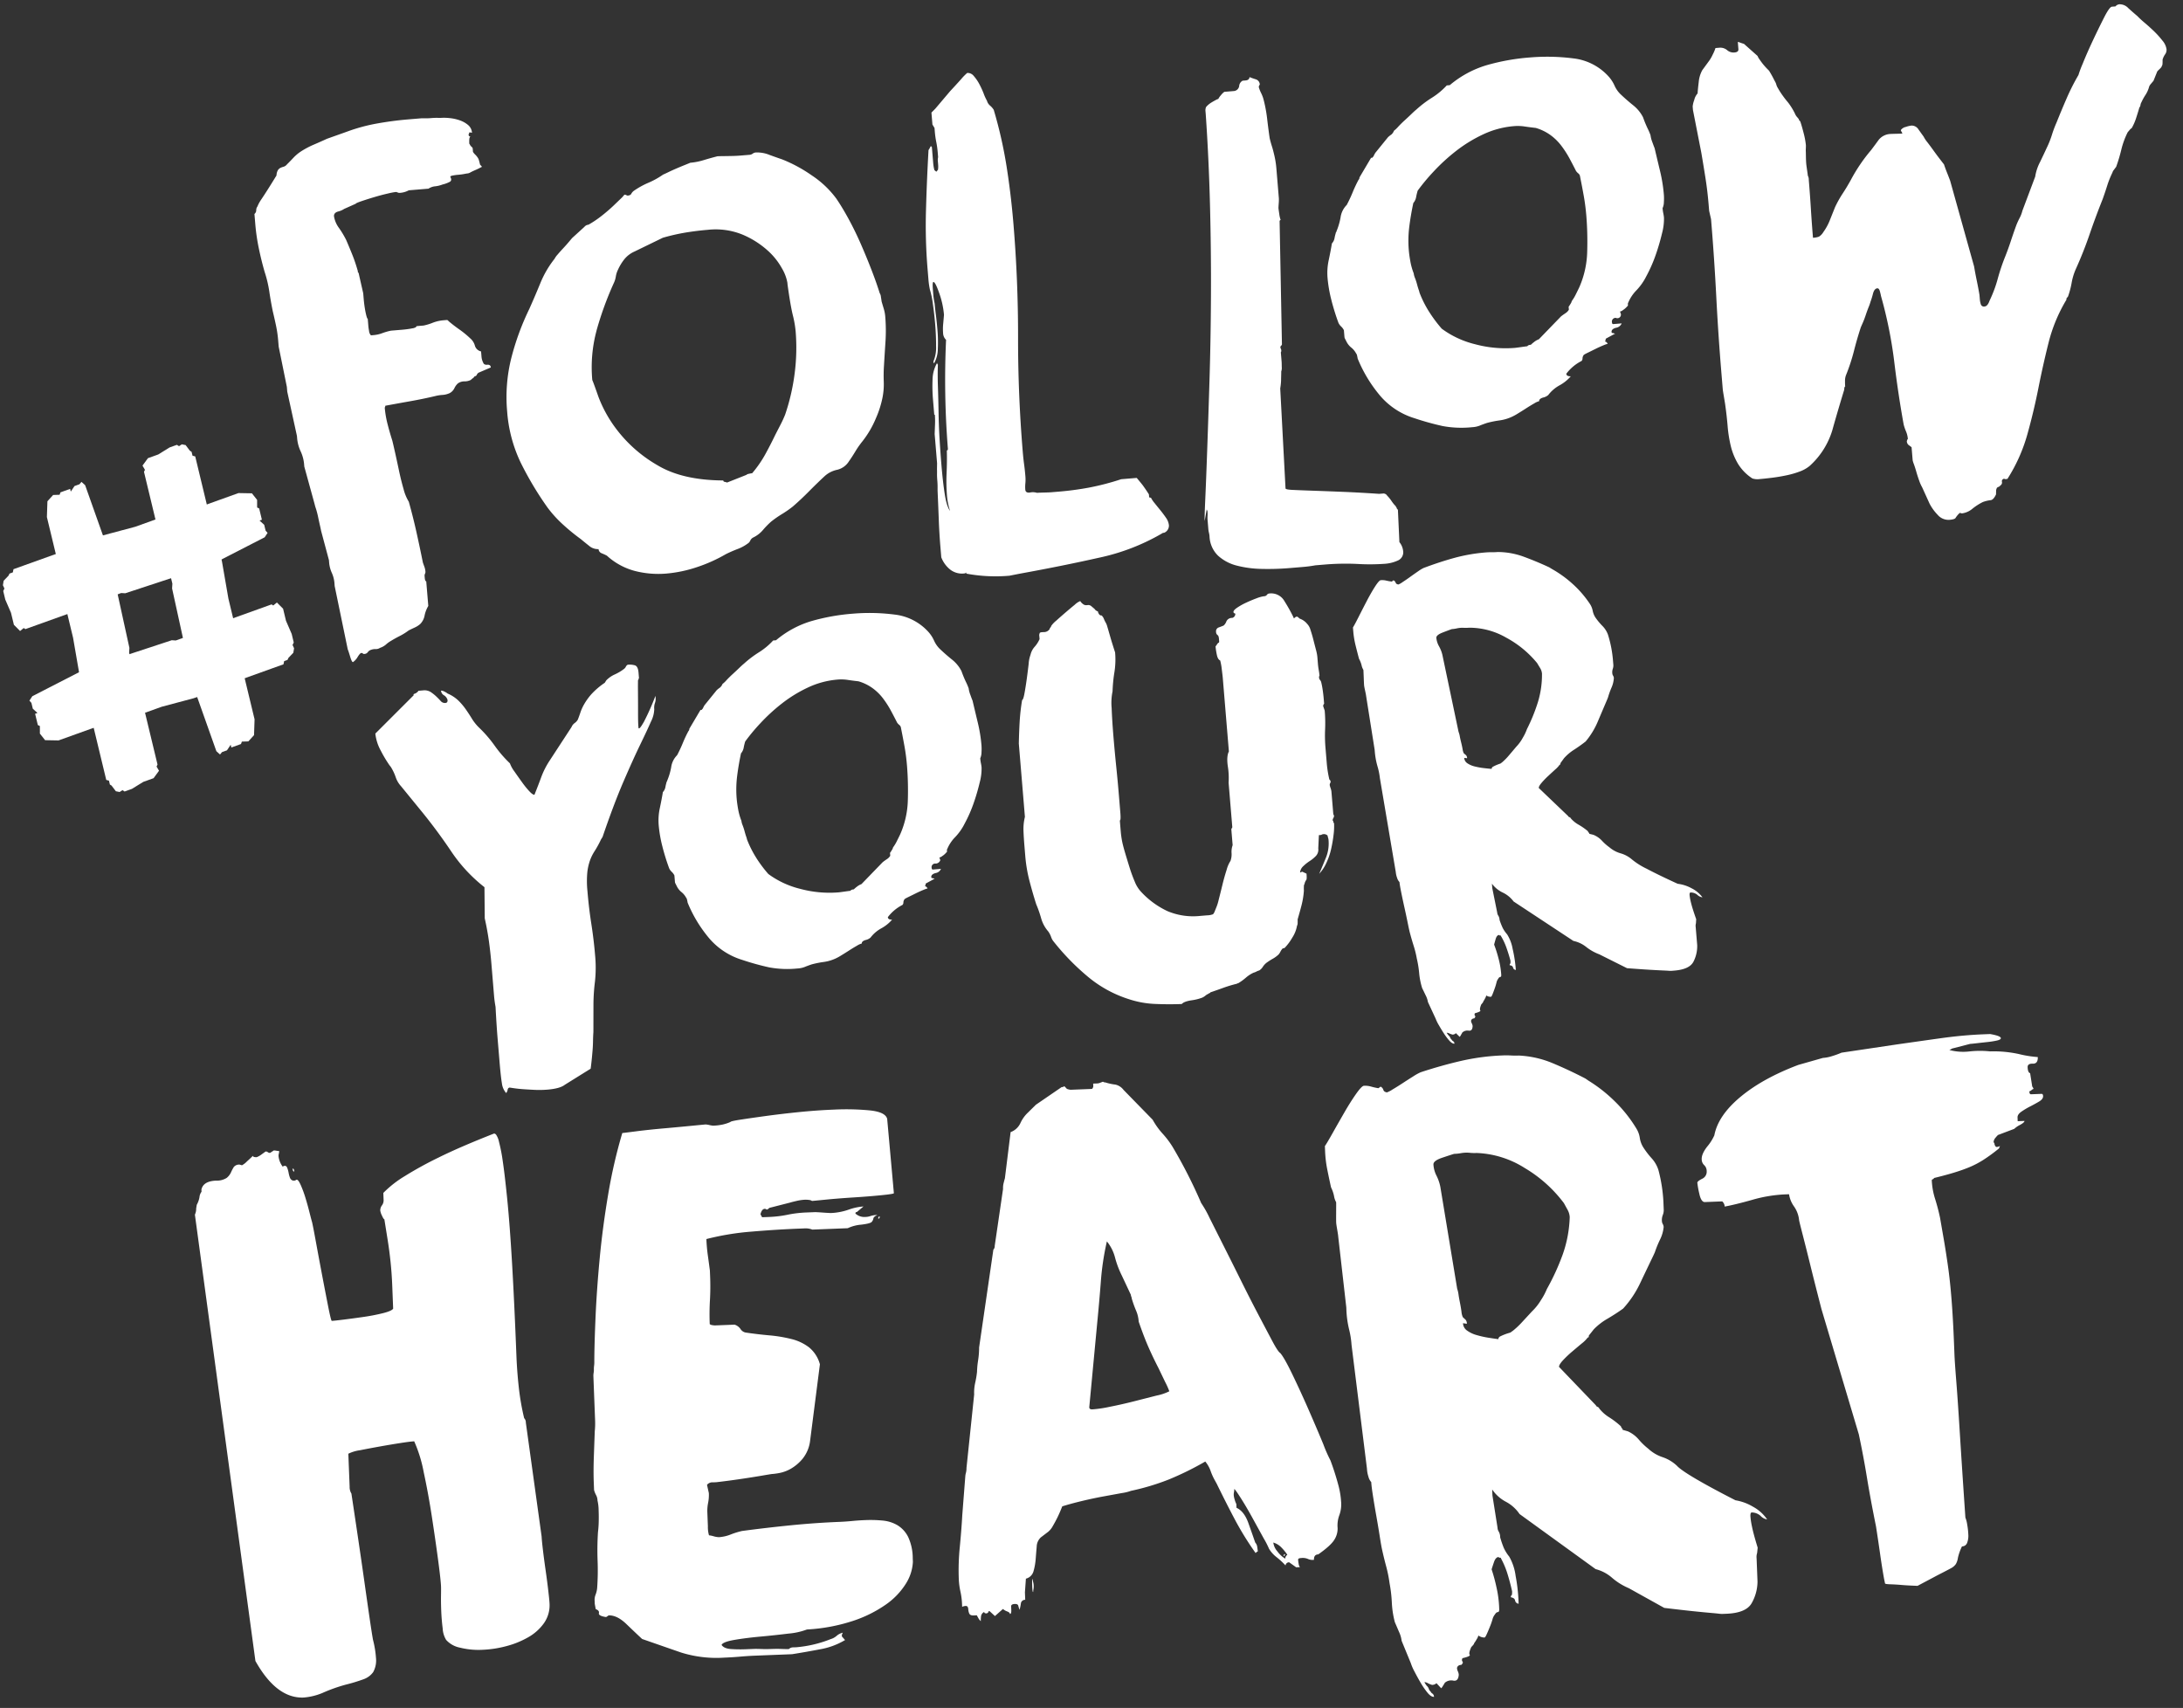
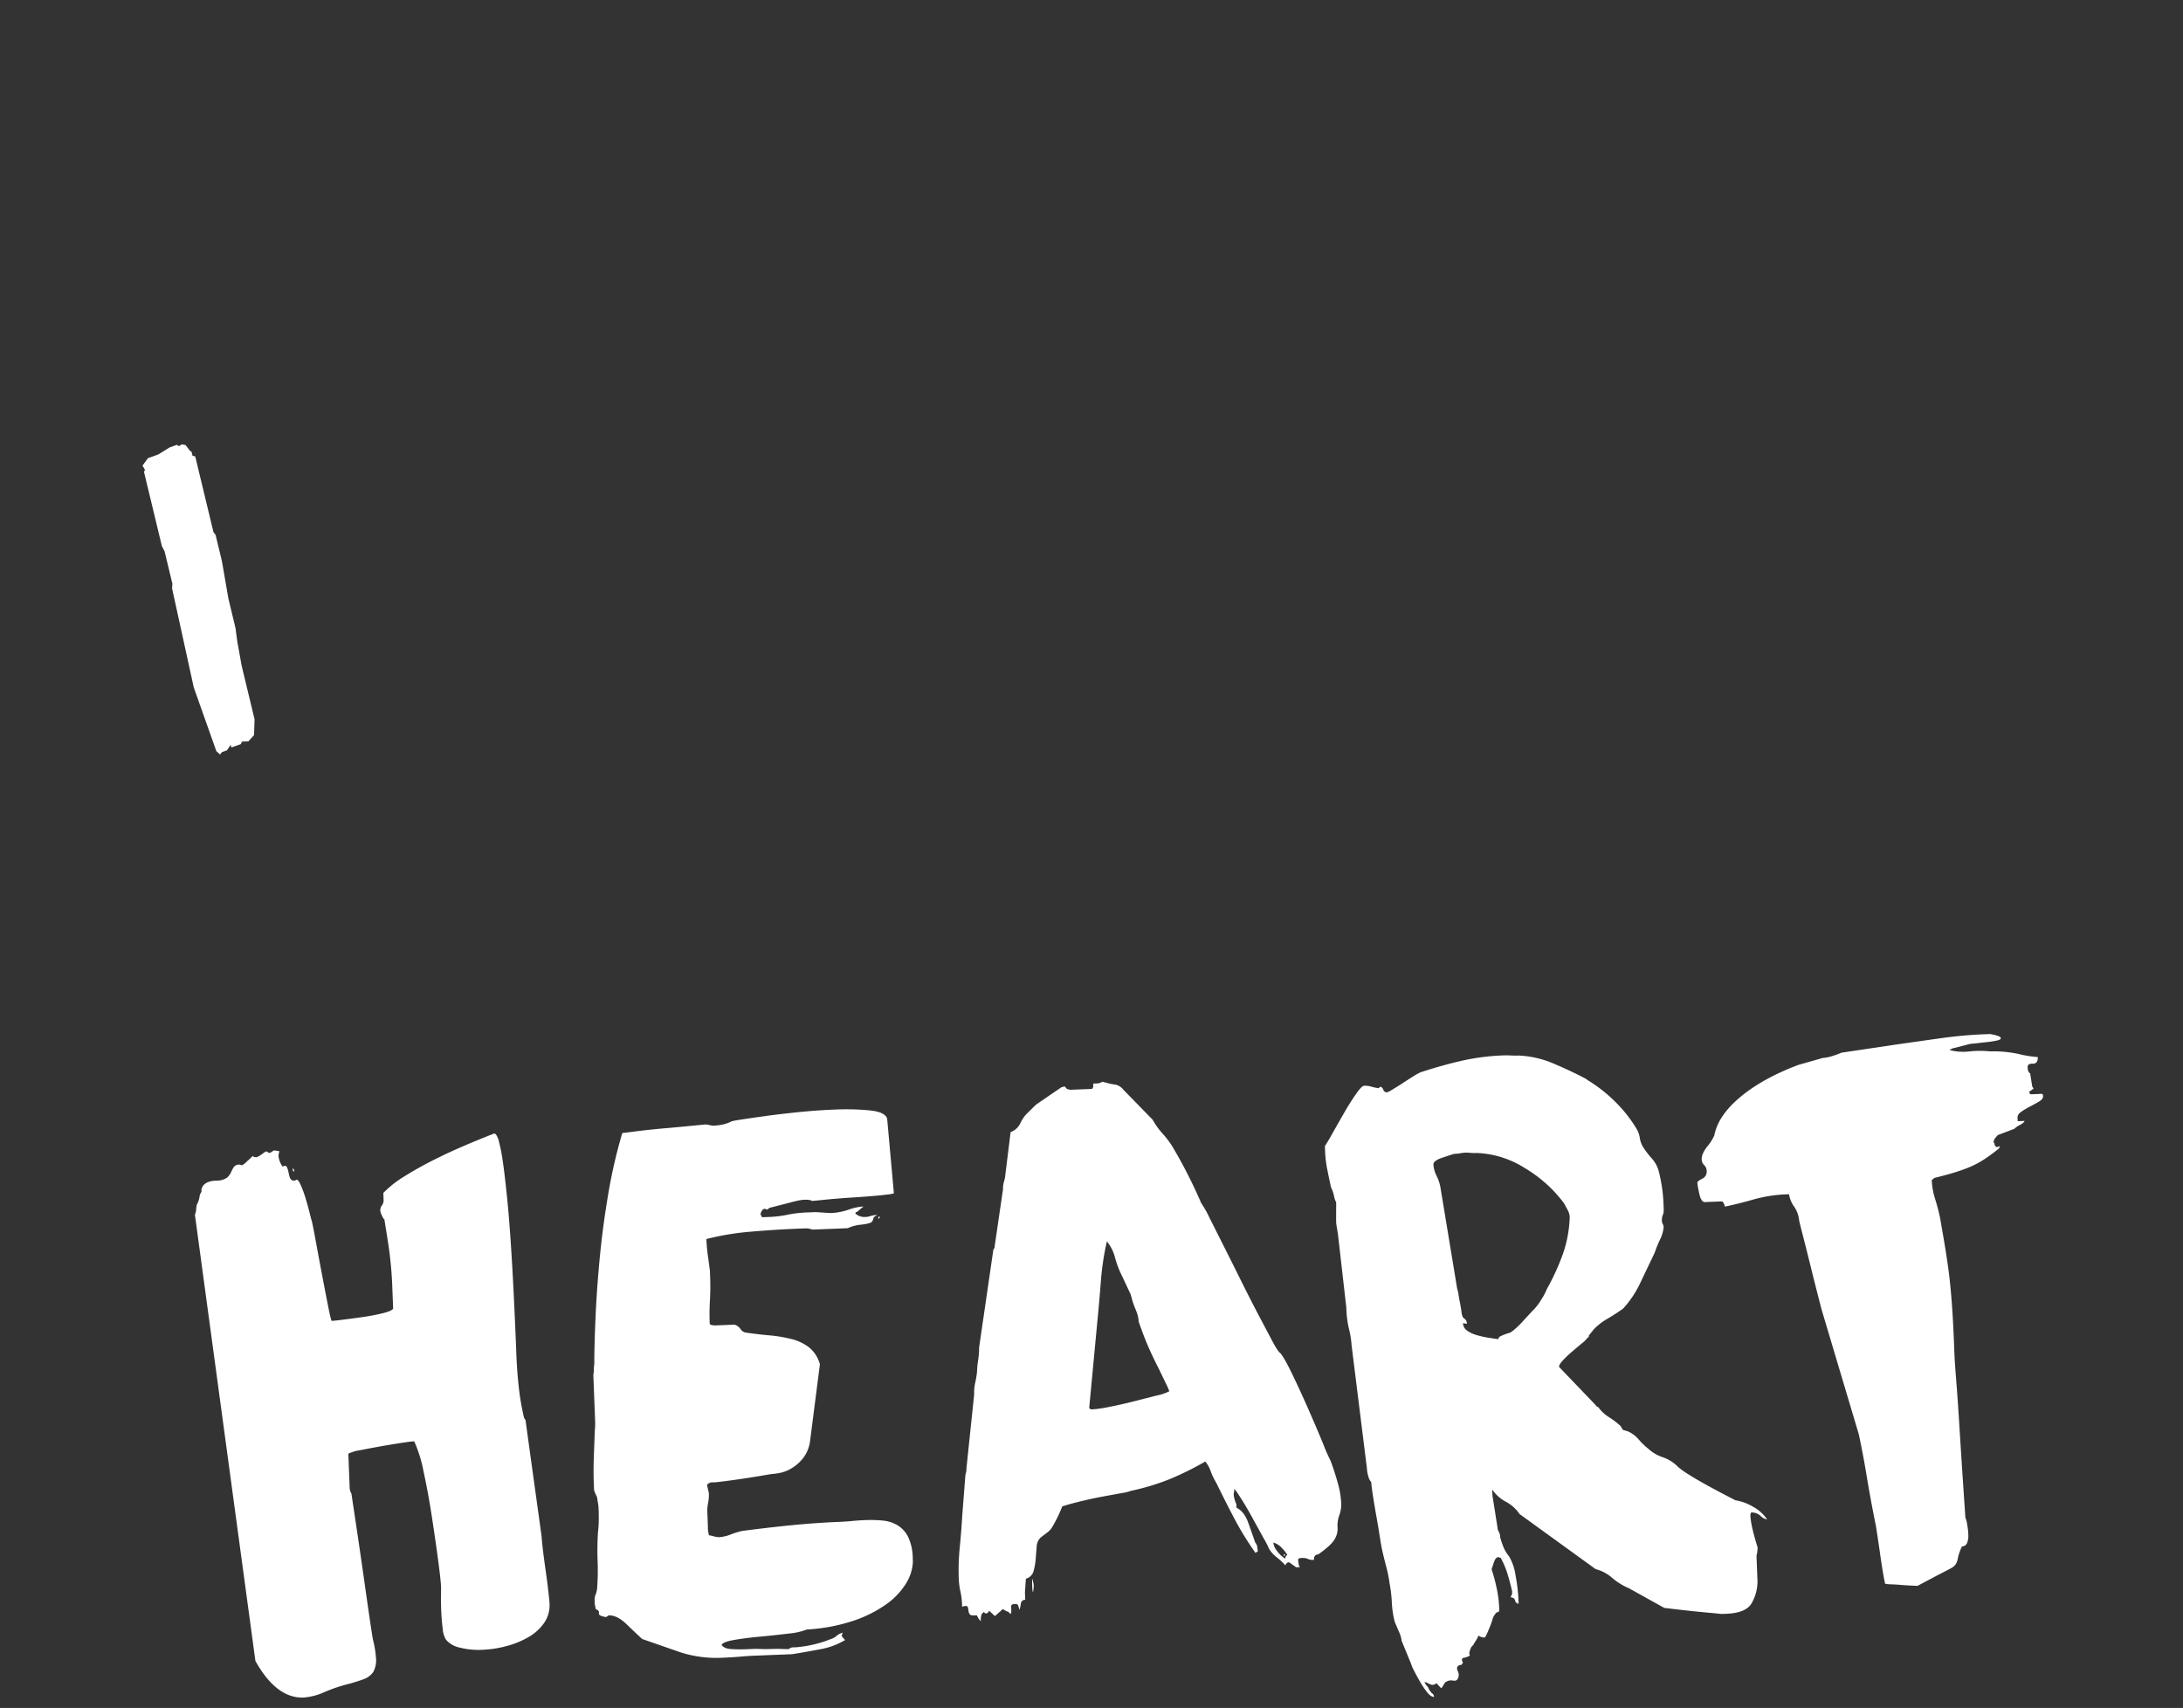
<svg xmlns="http://www.w3.org/2000/svg" width="749" height="586" viewBox="0 0 749 586">
  <rect x="0" y="0" width="749" height="586" fill="#333333" stroke="none" />
  <defs>
    <clipPath id="clip-fyh">
      <rect width="749" height="586" />
    </clipPath>
  </defs>
  <g id="fyh" clip-path="url(#clip-fyh)">
    <g id="Gruppe_345" data-name="Gruppe 345" transform="translate(1 1.455)">
      <g id="Gruppe_281" data-name="Gruppe 281" transform="translate(65.869 0)">
-         <path id="Pfad_88" data-name="Pfad 88" d="M628.481,151.988l.374,4.507a8.946,8.946,0,0,0,.418,1.305c.268.736.546,1.6.836,2.613s.612,2.011.974,3.014a12.826,12.826,0,0,0,1.014,2.288l2.525,5.566a16.286,16.286,0,0,0,2.8,3.892,4.88,4.88,0,0,0,4.064,1.726q1.843-.153,2.108-.691A7.8,7.8,0,0,1,645,174.544a.909.909,0,0,1,.419.068.913.913,0,0,0,.418.069,7.006,7.006,0,0,0,3.577-1.638,19.407,19.407,0,0,1,3.526-2.253,11.39,11.39,0,0,1,2.629-.631q1.022-.084,1.9-2.014c-.011-.138-.007-.48.017-1.033a1.979,1.979,0,0,1,.222-1.05c-.012-.134.183-.29.58-.461s.592-.323.581-.461a1.139,1.139,0,0,0,.615-1.288c-.115-.539.163-.908.837-1.1a.181.181,0,0,0,.222.189l.409-.035.41-.035a56.912,56.912,0,0,0,6.789-15.107q2.228-7.922,3.829-16T675.514,116a53.942,53.942,0,0,1,6.108-14.637l-.017-.206a.6.6,0,0,1,.17-.426l.376-.444a28.681,28.681,0,0,0,1.256-4.747,20.486,20.486,0,0,1,1.461-4.762q2.615-5.787,4.689-11.838t4.467-12.026q.836-2.338,1.573-4.669a31.836,31.836,0,0,1,1.794-4.482,2.442,2.442,0,0,1,.537-.974c.37-.51.617-.84.743-.99a56.288,56.288,0,0,0,1.776-5.924,27.508,27.508,0,0,1,2.187-5.958c.124-.145.344-.4.658-.776s.536-.56.674-.572a17.506,17.506,0,0,0,1.563-3.534q.655-2.012,1.137-3.7c.134-.012.252-.259.35-.752a2.316,2.316,0,0,1,.333-.955,19.116,19.116,0,0,1,1.435-2.594A9.756,9.756,0,0,0,710,28.249a3.152,3.152,0,0,1,.546-.87l.939-1.109,1.2-2.988q-.015-.2.845-1t.828-1.2c.134-.012.212-.327.231-.946s.02-1,.009-1.137a6.223,6.223,0,0,1,.88-1.827,2.581,2.581,0,0,0,.47-1.792,5.827,5.827,0,0,0-1.373-2.877,30.286,30.286,0,0,0-2.842-3.168q-1.571-1.517-3.234-2.929a32.358,32.358,0,0,1-2.57-2.365q-1.553-1.312-3.114-2.731a4.057,4.057,0,0,0-3-1.3,1.974,1.974,0,0,0-1.383.735l-1.229.1q-.821.067-2.681,3.73T690.64,12.53q-2.016,4.3-3.467,7.92a37.608,37.608,0,0,0-1.435,3.833,73.164,73.164,0,0,0-3.989,7.86q-1.819,4.175-3.528,8.442a38.29,38.29,0,0,0-1.6,4.26,31.546,31.546,0,0,1-1.794,4.482q-.875,1.927-2.28,4.83a15.989,15.989,0,0,0-1.649,4.984L666.5,70.852a10.721,10.721,0,0,1-.931,2.449,25.8,25.8,0,0,0-1.135,2.468q-1.009,2.766-1.915,5.522t-1.93,5.317a68.9,68.9,0,0,0-2.563,7.641,43.25,43.25,0,0,1-2.785,7.451q-.668,1.912-1.69,2a1.1,1.1,0,0,1-1.3-.716,7.534,7.534,0,0,1-.357-1.828l-.12-1.433q-.41-2.442-.92-4.875t-.92-4.875l-8.223-29.435q-.532-1.4-1.049-2.7c-.35-.864-.7-1.831-1.068-2.9q-.462-.581-1.5-1.939c-.694-.9-1.392-1.844-2.09-2.816s-1.4-1.912-2.092-2.818a11.077,11.077,0,0,1-1.3-1.955q-.7-.972-1.749-2.433a2.721,2.721,0,0,0-2.485-1.341,9.769,9.769,0,0,0-1.92.468,2.783,2.783,0,0,0-1.665,1.067,1.564,1.564,0,0,0,.256.6,1.643,1.643,0,0,1,.256.6c-.275.022-1,.05-2.161.076s-1.887.053-2.159.075a5.474,5.474,0,0,0-3.755,1.963q-1.111,1.536-2.6,3.516a57.317,57.317,0,0,0-6.985,10.275q-1.439,2.6-2.81,4.669a38.1,38.1,0,0,0-2.6,4.652q-.856,2.135-1.793,4.482a18.393,18.393,0,0,1-2.237,4.1,4.563,4.563,0,0,1-1.52,1.572,7.188,7.188,0,0,1-2.031.375q-.426-5.119-.732-10.048t-.715-9.842a2.779,2.779,0,0,0-.324-1.418c-.023-.272-.115-.951-.274-2.04s-.249-1.765-.272-2.04c-.056-.683-.1-1.54-.111-2.57s-.03-1.612-.042-1.75-.007-.48.017-1.033.029-.895.017-1.033a25.916,25.916,0,0,0-.751-4.062q-.616-2.424-1.16-4.031c-.16-.261-.274-.389-.341-.383s-.114-.127-.137-.4l-.46-.581a4.327,4.327,0,0,1-.948-1.468,22.725,22.725,0,0,0-1.681-2.852,14.642,14.642,0,0,0-1.041-1.357q-.8-.964-1.621-2.135a25.131,25.131,0,0,1-1.425-2.253,4.69,4.69,0,0,1-.64-1.494l-.256-.6c-.16-.261-.4-.72-.733-1.383s-.815-1.513-1.451-2.561a25.972,25.972,0,0,1-2.04-2.2c-.461-.581-.89-1.164-1.281-1.75a3.951,3.951,0,0,1-.6-1.085L570.98,13.6q-1.061-.322-1.485-.5a1.637,1.637,0,0,0-.631-.153l.2,2.458c.058.686-.395,1.065-1.348,1.144a3.357,3.357,0,0,1-2.544-.82,3.624,3.624,0,0,0-2.748-.8l-1.229.1a13.657,13.657,0,0,1-.948,2.246,12.283,12.283,0,0,1-1.17,2.056l-2.409,3.295a10.278,10.278,0,0,0-1.213,4.021q-.309,2.5-.393,3.953a5.045,5.045,0,0,0-1.154,2.262,8.836,8.836,0,0,0-.537,2.21l.1,1.23,2.864,14.614q.8,4.68,1.466,8.954t1.04,8.784l.187,2.253.647,2.835q1.124,13.52,1.8,26.667t1.786,26.461l.442,5.327q.035.413.435,2.749c.265,1.562.412,2.478.435,2.749q.491,3.47.792,7.051a44.563,44.563,0,0,0,1.082,6.821,22.1,22.1,0,0,0,2.466,6.086,15.835,15.835,0,0,0,4.958,5.055,5.674,5.674,0,0,0,2.492.206q1.843-.153,4.294-.46t4.882-.82a30.6,30.6,0,0,0,4.534-1.3,11.643,11.643,0,0,0,3.448-1.938,26.954,26.954,0,0,0,7.755-12.2q1.826-6.545,4.1-13.956a2.691,2.691,0,0,1,.05-.624c.045-.278.135-.424.274-.435-.046-.545-.068-1.2-.059-1.955a5.372,5.372,0,0,1,.35-1.989,65.67,65.67,0,0,0,2.717-8.27q1.007-4,2.324-8.032c.111-.282.344-.818.691-1.6s.686-1.671,1.017-2.662.666-1.913,1.007-2.766a15.969,15.969,0,0,0,.667-1.912,24.448,24.448,0,0,0,.811-2.646c.314-1.193.81-1.821,1.5-1.877.409-.035.715.353.921,1.161s.312,1.282.324,1.416a149.989,149.989,0,0,1,4.554,22.52q1.327,11.029,3.238,21.6a15.891,15.891,0,0,0,.818,2.409,8.406,8.406,0,0,1,.632,2.629.182.182,0,0,0-.189.222l-.17.426a1.734,1.734,0,0,0,.631,1.392c.362.248.691.494.99.743m-165.6-46.579a37.4,37.4,0,0,1-3.217-6.438,6.6,6.6,0,0,0-.291-1.007c-.182-.533-.375-1.171-.571-1.913a20.3,20.3,0,0,0-.691-2.108,6.126,6.126,0,0,1-.444-1.613A21.651,21.651,0,0,1,456.5,88.2q-.385-2.133-.52-3.773a38.832,38.832,0,0,1,.156-8.058q.493-3.956,1.386-8.159a4.332,4.332,0,0,0,.965-2.04,19.932,19.932,0,0,1,.537-2.211,68.827,68.827,0,0,1,5.44-6.537,65.513,65.513,0,0,1,7.667-7.033,48.555,48.555,0,0,1,9.323-5.725,30.706,30.706,0,0,1,10.594-2.841,15.709,15.709,0,0,1,3.62.112q1.772.268,3.858.5a16.378,16.378,0,0,1,4.943,2.374,17.872,17.872,0,0,1,3.815,3.707,34.086,34.086,0,0,1,2.841,4.405q1.219,2.273,2.21,4.251a3.651,3.651,0,0,0,.794.863,1.58,1.58,0,0,1,.606,1.083q.7,3.453,1.279,6.7t.869,6.736a110.365,110.365,0,0,1,.3,12.351,32.1,32.1,0,0,1-2.615,11.977c-.115.287-.5,1.072-1.145,2.364a14.935,14.935,0,0,1-1.537,2.6,2.542,2.542,0,0,1-.435.964,8.806,8.806,0,0,1-.641.982l.086,1.024a3.765,3.765,0,0,1-1.239,1.237q-.879.59-1.459,1.049l-7.6,7.852a5.684,5.684,0,0,0-1.674.964,10.023,10.023,0,0,0-1.059.913c-.686.056-1.083.229-1.2.511-.275.023-.988.118-2.142.281s-1.871.259-2.142.282a40.1,40.1,0,0,1-13.616-1.242,32.125,32.125,0,0,1-11.48-5.337,46.952,46.952,0,0,1-4.411-5.925m-33.419-3.722q1.057,4.043,2.388,7.641a4.092,4.092,0,0,0,.931,1.263,4.222,4.222,0,0,1,.931,1.265l.187,2.253a1.807,1.807,0,0,0,.272.8l.5.991a6.184,6.184,0,0,0,1.6,1.929,6.339,6.339,0,0,1,1.6,1.929,1.831,1.831,0,0,1,.385.9c.107.474.167.778.179.913a47.724,47.724,0,0,0,7.082,11.994,25.141,25.141,0,0,0,12.358,8.463,93.586,93.586,0,0,0,9.714,2.7,35.463,35.463,0,0,0,10.141.395,8.452,8.452,0,0,0,2.535-.52c.6-.255,1.429-.563,2.5-.929a34.148,34.148,0,0,1,4.362-.879,14.918,14.918,0,0,0,4.329-1.288,18.034,18.034,0,0,0,1.972-1.092c.913-.556,1.864-1.151,2.842-1.783s1.893-1.188,2.75-1.672a5.727,5.727,0,0,1,1.69-.759c-.045-.545.4-.962,1.341-1.246a4.037,4.037,0,0,0,1.783-.87,12.239,12.239,0,0,1,3.851-3.312,13.905,13.905,0,0,0,3.868-3.106,2.485,2.485,0,0,1-.939-.128.8.8,0,0,1-.581-.776,15.251,15.251,0,0,1,5.209-4.353,1.181,1.181,0,0,0,.341-.853,1.982,1.982,0,0,1,.324-1.059c-.012-.134.411-.411,1.272-.827s1.785-.872,2.774-1.366,1.916-.913,2.783-1.263a10.478,10.478,0,0,1,1.5-.537c-.32-.521-.615-.774-.887-.751a.415.415,0,0,1,.078-.317.422.422,0,0,0,.076-.315.59.59,0,0,1,.171-.426l3.158-1.707a.829.829,0,0,1-.631-.153c-.411.033-.627-.084-.648-.359-.058-.683.449-1.173,1.527-1.468a2.488,2.488,0,0,0,1.939-1.5l-2.868.238c-.275.023-.426-.17-.461-.581a1.272,1.272,0,0,1,1.315-1.553,1.223,1.223,0,0,0,1.613-1.681,1.611,1.611,0,0,1-.146-.5,1.972,1.972,0,0,0,.991-.494,5.386,5.386,0,0,0,.776-.581,7.938,7.938,0,0,0,.761-.785c.134-.012.19-.186.161-.529a1.014,1.014,0,0,1,.146-.735,13.33,13.33,0,0,1,2.561-3.925,19.66,19.66,0,0,0,3.6-5.045,49.068,49.068,0,0,0,3.211-7.281,73.922,73.922,0,0,0,2.171-7.4,19.091,19.091,0,0,0,.683-5.421,11.869,11.869,0,0,0-.22-1.425,14.514,14.514,0,0,1-.256-1.835,5.277,5.277,0,0,0,.445-2.1,18.069,18.069,0,0,0,0-2.475,53.272,53.272,0,0,0-1.286-8.043q-.946-3.943-1.9-7.989-.259-.6-.794-2.1a9.92,9.92,0,0,1-.606-2.322,22.012,22.012,0,0,0-1.023-2.39,39.3,39.3,0,0,1-1.553-3.792,12.585,12.585,0,0,0-3.328-4.055q-2.1-1.681-4.114-3.577a9.493,9.493,0,0,1-2.329-3.211,12.042,12.042,0,0,0-2.125-3.227,19.2,19.2,0,0,0-12.06-6.115,70.532,70.532,0,0,0-14.878-.311,74.083,74.083,0,0,0-14.94,2.687,35.169,35.169,0,0,0-12.533,6.817l-1.024.085a25.045,25.045,0,0,1-5.114,4.241,37.611,37.611,0,0,0-5.336,4.054c-.388.31-.934.8-1.631,1.477s-1.466,1.394-2.3,2.151-1.595,1.508-2.288,2.253a9.261,9.261,0,0,1-1.435,1.357A3.326,3.326,0,0,1,450,44.7a9.2,9.2,0,0,0-1.161.922L444.722,50.7a3.173,3.173,0,0,0-.546.87c-.127.15-.186.258-.18.326s-.056.179-.179.324l-.189.222-.187.222-.411.033-3.979,6.726a1.186,1.186,0,0,1-.341.854,46.023,46.023,0,0,0-2.015,4.293,46.851,46.851,0,0,1-2.017,4.293,7.518,7.518,0,0,0-2.118,4.3,22.737,22.737,0,0,1-1.452,4.866c.012.137-.019.207-.085.213s-.1.079-.086.213a14.285,14.285,0,0,0-.461,1.894,3.65,3.65,0,0,1-.887,1.724q-.411,2.511-1.078,5.66a20.647,20.647,0,0,0-.428,6.017,46.229,46.229,0,0,0,1.38,7.93m22.777,71.752a1.162,1.162,0,0,1-.477-.785.578.578,0,0,1-.239-.393,11.991,11.991,0,0,1-1.494-1.835,12.326,12.326,0,0,0-1.494-1.835,1.476,1.476,0,0,0-1.5-.7l-1.229.1q-6.846-.462-12.745-.7t-10.242-.386q-4.345-.151-6.727-.267c-1.589-.073-2.393-.245-2.416-.521l-1.818-34.3a20.183,20.183,0,0,0,.291-2.705c.01-.689.023-1.344.043-1.963s.02-1,.009-1.135a3.5,3.5,0,0,0,.18-1.563c-.007-.892-.02-1.474-.043-1.75l-.272-3.277a.837.837,0,0,0,.154-.632,1.448,1.448,0,0,0-.154-.605.891.891,0,0,1-.135-.4.689.689,0,0,1,.256-.64.689.689,0,0,0,.255-.641l-.792-41.81c-.033-.409.084-.625.359-.648a9.709,9.709,0,0,1-.486-2.125c-.156-1.018-.242-1.664-.265-1.939-.01-.134.014-.651.078-1.553a15.459,15.459,0,0,0,.061-1.759l-.442-5.326q-.205-2.459-.418-5.02a30.594,30.594,0,0,0-.827-4.986q-.324-1.413-.742-2.723c-.278-.87-.529-1.778-.742-2.723q-.495-3.464-.869-6.736a48.148,48.148,0,0,0-1.279-6.7,12.023,12.023,0,0,0-.785-2,11.382,11.382,0,0,1-.785-2,1.188,1.188,0,0,1,.341-.854,1.931,1.931,0,0,0-1.39-1.844q-1.273-.406-2.126-.752c-.081.7-.529,1.076-1.348,1.144l-1.024.085a2.27,2.27,0,0,0-1.187,1.853,2.007,2.007,0,0,1-1.819,1.7l-3.277.272a5.827,5.827,0,0,0-1.144,1.127,5.771,5.771,0,0,0-.922,1.314,3.333,3.333,0,0,0-.9.385q-.694.367-1.476.844a7.633,7.633,0,0,0-1.357,1.042c-.382.376-.566.634-.556.768a2.886,2.886,0,0,0-.1,1.246l.085,1.024Q387.359,53,387.766,69.053t.326,31.225q-.084,15.169-.5,28.714t-.791,24q-.37,10.45-.661,16.867t-.207,7.445l.7-3.979.255.6a10.5,10.5,0,0,1,.035,1.648,10.271,10.271,0,0,0,.033,1.647l.222,2.664a8.467,8.467,0,0,0,.222,1.426,7.708,7.708,0,0,1,.2,1.22,9.77,9.77,0,0,0,2.926,6.668,15,15,0,0,0,6.367,3.39,36.522,36.522,0,0,0,8.553,1.147,88.235,88.235,0,0,0,9.467-.271l4.712-.392q2.252-.188,4.286-.563l2.868-.238a86.28,86.28,0,0,1,11.532-.236,69.84,69.84,0,0,0,9.074-.032,13.007,13.007,0,0,0,5.055-1.246,3.066,3.066,0,0,0,1.587-3.225,5.879,5.879,0,0,0-1.279-2.988ZM319,196.063l3.653-.716q14.633-2.658,26.984-5.44a73.153,73.153,0,0,0,21.589-8.293,1.2,1.2,0,0,1,.8-.272,2.643,2.643,0,0,0,1.641-2.612,5.486,5.486,0,0,0-1.042-2.6q-.94-1.361-1.971-2.62t-1.955-2.416a8.922,8.922,0,0,1-1.177-1.759l-.632-.154-.085-1.024q-.24-.391-.827-1.272c-.395-.586-.823-1.2-1.289-1.853q-.923-1.162-2.066-2.511l-5.326.442A88.573,88.573,0,0,1,346.2,165.85a102.9,102.9,0,0,1-10.2,1.364l-2.868.238c-.275.023-1.027.053-2.263.085s-2.057.068-2.466.1a4.749,4.749,0,0,0-2.381-.112q-1.528.233-1.631-1a12.064,12.064,0,0,1,.026-2.168,13.3,13.3,0,0,0,.009-2.374q-.186-2.252-.451-4.191t-.451-4.192q-1.636-19.668-1.613-39.266t-1.595-39.062q-.834-10.035-2.36-19.711a151.251,151.251,0,0,0-4.392-19.335,6.074,6.074,0,0,0-1.255-1.443,3.3,3.3,0,0,1-1.066-1.664,16.207,16.207,0,0,1-1.135-2.485,29.416,29.416,0,0,0-1.51-3.279,14.614,14.614,0,0,0-1.877-2.731,2.664,2.664,0,0,0-2.254-1.05,17.413,17.413,0,0,0-2.092,2.133q-1.7,1.9-3.783,4.13l-5.071,5.991-1.333,1.348.34,4.1.717,1.178.1,1.23a30.4,30.4,0,0,0,.5,3.568,31.384,31.384,0,0,1,.5,3.568l.135,1.638a4.2,4.2,0,0,0-.094,1.35c.04.48.076.922.111,1.331a6.893,6.893,0,0,1-.069,1.657l-.563.666-.665-.563a13.588,13.588,0,0,1-.392-2.237l-.307-3.688-.153-1.844a.366.366,0,0,0-.445-.376,8.687,8.687,0,0,1-.716,1.3q-.586,10.365-.867,20.6a180.624,180.624,0,0,0,.533,20.07q.153,1.843.305,3.688a28.126,28.126,0,0,0,.494,3.465,30.449,30.449,0,0,1,1.033,4.968q.482,3.364.792,7.051.322,3.894.305,7.4a12.033,12.033,0,0,1-.906,5.232l.033.409a.181.181,0,0,0,.222.189,10.092,10.092,0,0,0,1.248-4.849,49.912,49.912,0,0,0-.134-6.589q-.223-2.662-.52-5.012t-.435-3.986a22.775,22.775,0,0,1-.434-2.749q-.1-1.124-.179-2.152c-.137-1.638-.071-2.469.2-2.492q.616-.052,1.962,3.757a29.84,29.84,0,0,1,1.655,7.5c-.069.83-.157,1.837-.265,3.012a18.4,18.4,0,0,0-.045,3.2,3.348,3.348,0,0,0,1.024,2.39,297.544,297.544,0,0,0,.622,37.286c.035.411-.086.627-.359.65q.1,3.7-.078,7.742a60.734,60.734,0,0,0,.125,7.726,22.018,22.018,0,0,0,1.057,5.275q-1.162-1.551-1.816-5.728t-1.132-9.911q-.359-4.3-.638-8.921t-.357-9.253q-.076-4.635-.219-8.852t-.007-7.528a.589.589,0,0,1-.239-.393l-.017-.2a11.843,11.843,0,0,0-1.58,5.8,55.107,55.107,0,0,0,.144,6.693l.392,4.712.033.409a.18.18,0,0,0,.222.187,27.5,27.5,0,0,1,.059,3.194q-.06,1.759-.128,3.414l.834,10.039-.035,2.066c.023.275.027.755.016,1.442a23.637,23.637,0,0,0,.094,2.364c.075.89.107,1.713.1,2.468s0,1.206.009,1.34q.235,5.348.406,9.868t.527,8.828l.324,3.892a9.95,9.95,0,0,0,3.029,4.183,6.6,6.6,0,0,0,4.856,1.35c.411-.035.6-.186.581-.461.035.409.186.6.461.581a54.528,54.528,0,0,0,14.495.653m-141.7-84.149a113.43,113.43,0,0,1,5.876-16.166,8.253,8.253,0,0,0,.735-2.331,8.275,8.275,0,0,1,.735-2.329,17.072,17.072,0,0,1,2.178-3.586,9.293,9.293,0,0,1,3.492-2.662l9.715-4.726a68.872,68.872,0,0,1,7.793-1.782q3.764-.622,7.658-.946a24.45,24.45,0,0,1,11.788,1.6,30.671,30.671,0,0,1,8.483,5.278,23.47,23.47,0,0,1,5.172,6.377,14.768,14.768,0,0,1,1.851,4.9l.052.614q1.02,7.342,1.8,10.474a36.315,36.315,0,0,1,.981,5.592,68.412,68.412,0,0,1-.346,14.469A71.722,71.722,0,0,1,242,140.78q-.683,1.711-1.572,3.431t-1.776,3.449q-1.759,3.656-3.552,6.9a39.38,39.38,0,0,1-4.422,6.35,8.755,8.755,0,0,0-1.119.2,1.8,1.8,0,0,0-.9.385l-6.59,2.61a4.3,4.3,0,0,0-.846-.239.483.483,0,0,1-.452-.478q-14.037-.071-22.611-5.238a47.039,47.039,0,0,1-13.442-11.57,44.269,44.269,0,0,1-6.758-11.815q-1.9-5.413-2.132-5.805a48.313,48.313,0,0,1,1.472-17.037m1.817,76.484a16.163,16.163,0,0,1,1.716.787,22.849,22.849,0,0,0,9.721,5.277,32.307,32.307,0,0,0,10.594.873A45.079,45.079,0,0,0,211.8,193.11a52.561,52.561,0,0,0,9.843-4.428,43.759,43.759,0,0,1,4.08-1.783,14.249,14.249,0,0,0,3.842-2.175,3.218,3.218,0,0,0,.547-.872,2.222,2.222,0,0,1,.956-.9,10.224,10.224,0,0,0,3.295-2.543,28.534,28.534,0,0,1,2.852-2.919,36.454,36.454,0,0,1,3.705-2.577,36.316,36.316,0,0,0,3.705-2.577q2.887-2.507,5.55-5.206t5.344-5.189a9.122,9.122,0,0,1,4.355-2.218,6.535,6.535,0,0,0,4.08-3.021c.124-.145.4-.549.828-1.2s.882-1.379,1.367-2.177.941-1.487,1.374-2.074.712-.951.837-1.1a33.455,33.455,0,0,0,4.791-8.133,33.984,33.984,0,0,0,2.213-6.889,23.553,23.553,0,0,0,.471-5.506,52.77,52.77,0,0,1,.06-5.471q.257-4.354.532-8.5a58.237,58.237,0,0,0-.1-8.656,12.755,12.755,0,0,0-.529-2.638c-.284-.936-.524-1.742-.716-2.416q-.035-.408-.23-1.527a2.861,2.861,0,0,0-.418-1.307q-1.128-3.619-2.832-8.017t-3.617-8.776q-1.91-4.376-4.1-8.426t-4.309-7.172a33.185,33.185,0,0,0-8.4-7.966,49.493,49.493,0,0,0-10.26-5.542q-1.487-.495-4.25-1.5a11.265,11.265,0,0,0-4.61-.854,2.049,2.049,0,0,0-1.2.409,2.046,2.046,0,0,1-1.2.409l-1.024.086q-.413.032-1.844.153c-.958.079-1.985.133-3.081.153s-2.131.042-3.09.05-1.58.029-1.853.05q-2.424.618-4.738,1.322a21.673,21.673,0,0,1-4.568.895q-.6.259-1.894.776t-2.792,1.161q-1.493.642-2.783,1.262c-.861.418-1.488.71-1.887.879a27.734,27.734,0,0,1-5.029,2.79,28,28,0,0,0-5.028,2.79,3.024,3.024,0,0,0-.846,1c-.176.36-.608.566-1.289.624l-.853-.343a.837.837,0,0,0-.487.35c-.189.222-.347.409-.47.555l-3.057,2.936q-1.914,1.813-4.142,3.542a34.873,34.873,0,0,1-4.4,2.943,1.975,1.975,0,0,0-1.383.735L168.9,80.226l-1.22,1.442q-.847,1-1.887,2.116c-.7.748-1.324,1.451-1.887,2.116a6.64,6.64,0,0,0-1.017,1.426,34.243,34.243,0,0,0-4.876,8.347q-1.889,4.6-3.8,8.877a88.715,88.715,0,0,0-6.219,17.02,54.967,54.967,0,0,0-1.387,18.062,48.837,48.837,0,0,0,4.666,17.662,112.75,112.75,0,0,0,9.224,15.428,40.983,40.983,0,0,0,5.334,5.847,68.826,68.826,0,0,0,6.085,4.961q1.108.942,2.764,2.246a4.653,4.653,0,0,0,3.295,1.171,1.641,1.641,0,0,0,1.152,1.451M87.434,199.627l4.484,21.7q.253.6.828,2.509c.379,1.273.706,1.9.981,1.878a5.47,5.47,0,0,0,1.6-1.783c.547-.872.955-1.318,1.23-1.34s.447.03.529.161.254.186.529.163a1.5,1.5,0,0,0,1.187-.615,2.181,2.181,0,0,1,1.17-.818,3.937,3.937,0,0,1,1.528-.23,2.623,2.623,0,0,0,1.511-.435,5.91,5.91,0,0,0,1.972-1.092,9.816,9.816,0,0,1,1.75-1.281q1.569-.957,3.055-1.7a20.426,20.426,0,0,0,3.04-1.9q.99-.5,2.083-1a7.654,7.654,0,0,0,1.861-1.187,5.532,5.532,0,0,0,1.513-2.91,10.491,10.491,0,0,1,1.272-3.3l-.7-8.4c-.287-.111-.455-.51-.513-1.2l-.068-.82a1.568,1.568,0,0,1,.154-.631,1.615,1.615,0,0,0,.153-.631,6.5,6.5,0,0,0-.349-1.724q-.266-.7-.537-1.5-1.059-5.275-2.208-10.441t-2.619-10.406a15.8,15.8,0,0,1-1.808-4.388q-.871-3.021-1.553-6.266t-1.338-6.18c-.439-1.955-.761-3.341-.964-4.149q-.836-2.608-1.595-5.54a34.208,34.208,0,0,1-1-5.8.6.6,0,0,0,.17-.426.182.182,0,0,1,.189-.222q4.06-.748,8.433-1.526t8.417-1.732a13.669,13.669,0,0,1,2.544-.418,6.907,6.907,0,0,0,2.527-.622,3.736,3.736,0,0,0,1.615-1.681,5.247,5.247,0,0,1,1.2-1.647,3.7,3.7,0,0,1,2.211-.7,4.868,4.868,0,0,0,2.229-.494,3.929,3.929,0,0,1,.674-.572c.323-.233.481-.418.47-.555.533-.18.825-.379.88-.589a1.731,1.731,0,0,1,.657-.776l4.183-1.792c-.058-.681-.464-.993-1.212-.931s-1.22-.173-1.4-.709a5.441,5.441,0,0,1-.581-2.014q-.084-1.024-.153-1.844a2.824,2.824,0,0,1-2.125-1.989,4.923,4.923,0,0,0-1.544-2.45,32.7,32.7,0,0,0-3.764-3.091q-1.973-1.383-3.747-2.887a.663.663,0,0,0-.648-.359l-.82.069a13.157,13.157,0,0,0-3.851.836,18.694,18.694,0,0,1-3.218.99l-2.048.17c-.411.033-.6.189-.581.461a1.742,1.742,0,0,0-.5.144,1.637,1.637,0,0,1-.5.145,33.436,33.436,0,0,1-3.672.511l-3.892.323a20.684,20.684,0,0,0-3.022.87,11.06,11.06,0,0,1-3.038.666l-.82.068a2.5,2.5,0,0,1-.64-1.494c-.133-.743-.207-1.252-.23-1.527l-.222-2.664q-.205.017-.511-1.2t-.537-2.74c-.156-1.018-.266-1.971-.34-2.859s-.128-1.537-.163-1.946L95.62,92.09A.181.181,0,0,1,95.4,91.9l-.035-.411q-.871-3.021-1.783-5.318T91.388,80.89a32.785,32.785,0,0,0-2.4-4.029,9.234,9.234,0,0,1-1.783-4.081q-.1-1.23,1.409-1.664a6.452,6.452,0,0,0,2.092-.9l3.979-1.775c-.012-.135.65-.432,1.989-.887s2.811-.921,4.421-1.4,3.125-.879,4.542-1.2a26.6,26.6,0,0,1,2.74-.537,1.619,1.619,0,0,1,.632.154,1.542,1.542,0,0,0,.631.154,7.411,7.411,0,0,0,3.227-.887l6.76-.562a5.023,5.023,0,0,1,2.409-.82,10.191,10.191,0,0,0,2.424-.614,10.374,10.374,0,0,0,2.5-.929.868.868,0,0,0,.452-.761,1.472,1.472,0,0,0-.153-.605.875.875,0,0,1-.137-.4c-.012-.134.252-.259.794-.375a16.378,16.378,0,0,1,1.938-.265,18.255,18.255,0,0,0,2.04-.272c.609-.118,1.049-.19,1.324-.213a3.439,3.439,0,0,0,.9-.383c.46-.245.991-.5,1.587-.752s1.357-.628,2.28-1.118L137.3,55A10.905,10.905,0,0,0,137,53.79a3.043,3.043,0,0,0-.513-1.2,5.945,5.945,0,0,0-.8-.965,5.446,5.446,0,0,1-.8-.965l-.1-1.229a.854.854,0,0,0-.35-.487.837.837,0,0,1-.35-.487.18.18,0,0,1-.222-.187.614.614,0,0,0-.239-.393,13.066,13.066,0,0,1-.009-1.34c.017-.619.156-1.008.419-1.17-.409.035-.637-.22-.683-.768a.182.182,0,0,0,.187-.222.6.6,0,0,1,.171-.426l.837.137a3.787,3.787,0,0,0-1.357-2.672,9.047,9.047,0,0,0-2.919-1.615,15,15,0,0,0-3.466-.743,17.011,17.011,0,0,0-2.792-.078c-.137.012-.549.014-1.237,0s-1.41.014-2.159.076a21.031,21.031,0,0,1-2.159.076c-.691-.01-1.1-.012-1.239,0l-4.506.375q-5.331.443-10.713,1.406A60.284,60.284,0,0,0,91.6,43.739L84.79,46.162q-2.189,1.009-4.577,2.031a28.957,28.957,0,0,0-4.542,2.44,14.559,14.559,0,0,0-2.407,2.056q-1.044,1.121-2.185,2.244a2.322,2.322,0,0,1-1.17.82,5.819,5.819,0,0,0-1.1.4,2.292,2.292,0,0,0-.861.794,3.856,3.856,0,0,0-.471,1.793q-2,3.261-3.185,5.112T62.369,66.8a16.37,16.37,0,0,0-1,1.629c-.176.36-.324.681-.435.965a2.036,2.036,0,0,0-.411,1.272,1.643,1.643,0,0,1-.615,1.288l.29,3.483a68.561,68.561,0,0,0,1.2,8.254q.858,4.16,2.021,8.187a41.019,41.019,0,0,1,1.586,6.677q.475,3.263,1.177,6.709.629,2.632,1.142,5.062a41.321,41.321,0,0,1,.733,5.1l.17,2.048,2.8,13.8.137,1.638,3.325,15.2.069.818a13.112,13.112,0,0,0,1.193,4.44,13.182,13.182,0,0,1,1.194,4.44l.069.818,3.548,12.909A13.018,13.018,0,0,0,81,173.036a30.082,30.082,0,0,1,.758,2.927q.339,1.625.666,3.04c.215.945.33,1.487.341,1.622l2.7,10.09.068.82a10.736,10.736,0,0,0,.912,3.535,10.723,10.723,0,0,1,.913,3.534Z" transform="translate(-39.476 0)" fill="#fff" />
-         <path id="Pfad_89" data-name="Pfad 89" d="M463.291,201.213a1.531,1.531,0,0,0-.385-1.057c-.213-.18-.462-.387-.745-.631a4.631,4.631,0,0,1-.418-1.449c-.127-.713-.288-1.461-.483-2.236s-.356-1.487-.474-2.138a7.73,7.73,0,0,0-.426-1.549L454.8,165.7a11.622,11.622,0,0,0-1.131-2.875,7.38,7.38,0,0,1-.932-2.891q-.082-.981,2.22-1.867t3.071-1.147a11.776,11.776,0,0,0,1.662-.236,9.378,9.378,0,0,1,1.271-.2,9.236,9.236,0,0,1,1.285-.009,11.643,11.643,0,0,0,1.68-.04,25.315,25.315,0,0,1,12.752,3.394,35.243,35.243,0,0,1,10.62,8.717q.458.756,1.031,1.7a4.42,4.42,0,0,1,.655,1.926,32.3,32.3,0,0,1-1.37,9.712,60.661,60.661,0,0,1-3.779,9.32,16.822,16.822,0,0,1-1.433,2.989,13.977,13.977,0,0,1-2.221,3.054l-1.08,1.278c-.483.569-.991,1.171-1.533,1.809a18.84,18.84,0,0,1-1.638,1.72,9.018,9.018,0,0,1-1.2.991,14.331,14.331,0,0,0-2.58,1.1.832.832,0,0,0-.435.729c-.8-.063-1.7-.156-2.694-.271a24.576,24.576,0,0,1-3.014-.542,7.841,7.841,0,0,1-2.564-1.073,2.42,2.42,0,0,1-1.145-1.884Zm-10.782,89.37a13.586,13.586,0,0,0,1.072,2.187q.808,1.418,1.72,2.826a20.173,20.173,0,0,0,1.891,2.514q.981,1.106,1.768,1.042a1.043,1.043,0,0,0-.465-.853c-.281-.174-.423-.328-.435-.458a1.738,1.738,0,0,1-.556-.746,1.747,1.747,0,0,0-.557-.745,9.18,9.18,0,0,1-.671-.934,1.78,1.78,0,0,1,.909.22,5.467,5.467,0,0,0,1.122.4,1.612,1.612,0,0,0,1.147-.491l1.294,1.278a3.178,3.178,0,0,0,.524-.834,2.428,2.428,0,0,0,.344-.622,2.533,2.533,0,0,1,2.22-.68q1.3.188,1.351-1.6a2.443,2.443,0,0,0-.269-.869,2.4,2.4,0,0,1-.269-.869q.128-.8,1.114-.884c.239-.282.354-.49.344-.622a.421.421,0,0,0-.122-.287.391.391,0,0,1-.124-.287c-.032-.393.081-.6.344-.622,1.287-.37,1.824-.677,1.606-.925s-.111-.913.327-2.007l.362-.426q.359-.424.344-.622a6.985,6.985,0,0,0,.606-1.04,3.107,3.107,0,0,0,.409-1.023,2.607,2.607,0,0,0,1.622.458c.128-.01.3-.288.524-.834s.46-1.193.729-1.942a20.322,20.322,0,0,0,.622-2.031,3.289,3.289,0,0,1,.582-1.334c.229-.415.474-.634.738-.655s.372-.294.328-.82l-.066-.785a28.568,28.568,0,0,0-.9-4.873,43.358,43.358,0,0,0-1.474-4.628c.1-.4.275-1.043.533-1.925s.647-1.34,1.171-1.384c.012.133.145.186.409.164a.176.176,0,0,1,.213.18,21.869,21.869,0,0,1,1.925,4.1q.778,2.215,1.35,4.342c.055.657.017,1.023-.107,1.1s-.177.246-.156.507c.665.078,1.049.343,1.154.8a1.038,1.038,0,0,0,.959.811l-.1-1.18a45.727,45.727,0,0,0-1-6.053,13.772,13.772,0,0,0-1.9-4.987,10.544,10.544,0,0,1-1.58-2.344,25.956,25.956,0,0,1-1.007-2.589,2.948,2.948,0,0,0-.418-1.449,2.075,2.075,0,0,1-.385-1.056l-1.685-8.371-.131-1.573a9.861,9.861,0,0,0,3.718,3.055,9.916,9.916,0,0,1,3.718,3.057l20.522,13.535a10.508,10.508,0,0,1,4.43,2.1,16.489,16.489,0,0,0,4.463,2.5l9.5,4.752q4.976.38,7.764.543t4.373.23c1.057.045,1.788.084,2.187.115a5.853,5.853,0,0,0,.991.016l.982-.081q5.11-.426,6.48-3.012a11.618,11.618,0,0,0,1.3-5.751l-.507-6.094a3.38,3.38,0,0,1,.082-1.392l.082-1.393q-1.294-3.65-1.743-5.5a19.654,19.654,0,0,1-.514-2.629c-.055-.654.046-.994.311-1.016a3.5,3.5,0,0,1,2.342.8,2.927,2.927,0,0,0,1.752.844,10.533,10.533,0,0,0-3.823-3.146,13.121,13.121,0,0,0-4.677-1.492q-6.586-3.014-10.621-5.154a24.593,24.593,0,0,1-5.118-3.235,10.311,10.311,0,0,0-3.832-2.057,10.213,10.213,0,0,1-3.833-2.057,17.046,17.046,0,0,1-2.563-2.26,8.262,8.262,0,0,0-2.94-2.033l-1.212-.3a.173.173,0,0,1-.213-.18c-.01-.128-.05-.193-.115-.189s-.1-.056-.114-.187a.556.556,0,0,1-.229-.377,21.475,21.475,0,0,0-3.153-2.213,10.134,10.134,0,0,1-2.76-2.244c-.01-.128-.153-.251-.425-.36s-.415-.229-.426-.36l-10.1-9.652c-.033-.393.281-.978.942-1.76a27.826,27.826,0,0,1,2.277-2.367q1.284-1.191,2.482-2.283a7.982,7.982,0,0,0,1.54-1.713c.012.133.045.164.107.091a.4.4,0,0,0,.074-.3.576.576,0,0,1,.164-.411l1.066-1.474a16.248,16.248,0,0,1,3.513-2.963q2.254-1.474,3.924-2.8a26.787,26.787,0,0,0,4.179-6.879q1.653-3.9,3.146-7.387l.329-.82a28.044,28.044,0,0,1,1.2-3.365,9.527,9.527,0,0,0,.813-3.333,1.788,1.788,0,0,0-.262-.771,1.716,1.716,0,0,1-.262-.769,3.55,3.55,0,0,1,.164-1.6,3.537,3.537,0,0,0,.164-1.6l-.147-1.77a40.148,40.148,0,0,0-1.685-8.37,8.285,8.285,0,0,0-1.932-3.006,21.893,21.893,0,0,1-2.309-2.777,6.388,6.388,0,0,1-.991-2.391,6.43,6.43,0,0,0-.99-2.393,36.052,36.052,0,0,0-5.912-6.832,38.831,38.831,0,0,0-7.157-5.144l-.836-.524q-4.324-2.016-8.714-3.63a26.1,26.1,0,0,0-8.943-1.632c-.658.055-1.348.081-2.073.073s-1.417.019-2.071.072a59.148,59.148,0,0,0-10.829,1.89q-5.128,1.42-10.5,3.446a13.232,13.232,0,0,0-1.884,1.145q-1.312.9-2.713,1.909t-2.62,1.8a6.816,6.816,0,0,1-1.418.811c-.536-.085-.85-.291-.942-.615a1.464,1.464,0,0,0-.761-.827l-.557.442a15.067,15.067,0,0,1-1.909-.337,5.934,5.934,0,0,0-1.891-.14q-.59.05-1.991,2.244t-2.851,4.987q-1.452,2.792-2.811,5.478t-1.886,3.522l.115,1.376a30.324,30.324,0,0,0,.792,4.783q.6,2.429,1.171,4.555a9.441,9.441,0,0,1,.876,2.2,4.989,4.989,0,0,0,.63,1.631q.032.4.114,2.563c.053,1.449.1,2.367.131,2.76.022.265.138.88.352,1.851s.33,1.59.351,1.851l2.911,18.364.066.787a25.985,25.985,0,0,0,.9,4.873,23.05,23.05,0,0,1,.834,4.087l5.448,32.2a7.833,7.833,0,0,0,.467,2.04,3.4,3.4,0,0,0,.81,1.417q.082.985.589,3.514t1.137,5.349q.629,2.82,1.138,5.349t.785,3.5q.57,2.133,1.243,4.251a33.56,33.56,0,0,1,1.049,4.267,36.491,36.491,0,0,1,.817,5.078,24.655,24.655,0,0,0,1.014,5.062q.475.953,1.2,2.473a7.56,7.56,0,0,1,.785,2.311Zm-140.826-55.99a50.852,50.852,0,0,0,1.4,8.493q1.022,3.974,2.365,8.215a39.389,39.389,0,0,1,1.687,4.809,11.657,11.657,0,0,0,2.455,4.545,7.916,7.916,0,0,1,.942,1.8,5.163,5.163,0,0,0,.712,1.426,81.511,81.511,0,0,0,11.586,12,41.437,41.437,0,0,0,14.421,8.005,32.661,32.661,0,0,0,8.944,1.632q4.665.205,9.205.027.72-.849,3.26-1.261a16.843,16.843,0,0,0,3.686-.9,4.418,4.418,0,0,0,1.131-.689,4.339,4.339,0,0,1,1.129-.687.576.576,0,0,1,.377-.229.174.174,0,0,0,.18-.213q2.31-.787,4.424-1.554t4.438-1.358a.881.881,0,0,0,.386-.131.847.847,0,0,1,.385-.131,17.942,17.942,0,0,0,2.613-1.9,10.964,10.964,0,0,1,2.629-1.7,4.34,4.34,0,0,0,.958-.376,4.214,4.214,0,0,1,.959-.377,3.919,3.919,0,0,0,1.278-1.294,5.454,5.454,0,0,1,1.458-1.507,20.616,20.616,0,0,1,1.975-1.252,9.855,9.855,0,0,0,1.958-1.449,4.585,4.585,0,0,0,.614-.942,4.692,4.692,0,0,1,.615-.942.573.573,0,0,1,.376-.229.8.8,0,0,0,.573-.245,17.828,17.828,0,0,0,2.491-3.375,11.057,11.057,0,0,0,1.639-4.094,1.927,1.927,0,0,0,.213-1.007,10.269,10.269,0,0,0,0-1.188q.769-2.634,1.37-4.963a27.731,27.731,0,0,0,.779-4.914,12.425,12.425,0,0,1-.009-1.286q.024-.892.222-.909a3.122,3.122,0,0,1,.573-1.433q.279-.218.115-2.187l-1.442-.671a.875.875,0,0,0-.385.131.876.876,0,0,1-.385.131,3.351,3.351,0,0,1,1.106-2.171,14.8,14.8,0,0,1,2.229-1.769,11.527,11.527,0,0,0,2.129-1.76,3.151,3.151,0,0,0,.779-2.538l.213-4.571.591-.049a.861.861,0,0,0,.385-.13.852.852,0,0,1,.385-.131,1.778,1.778,0,0,1,1.622.458,3.775,3.775,0,0,0,.156.68,4.6,4.6,0,0,1,.156.68,13.09,13.09,0,0,1-.788,6q-1.07,2.662-2.393,5.741a13.327,13.327,0,0,0,2.375-3.562,22.642,22.642,0,0,0,1.68-4.791,46.022,46.022,0,0,0,.87-5.02,21.648,21.648,0,0,0,.157-4.071.173.173,0,0,1-.213-.18l-.033-.393a.562.562,0,0,1-.229-.376,1.756,1.756,0,0,1,.238-.713,1.684,1.684,0,0,0,.238-.712.881.881,0,0,0-.131-.386.846.846,0,0,1-.131-.385l-.637-7.667a5.6,5.6,0,0,0-.294-1.162,5.841,5.841,0,0,1-.279-.967,1.214,1.214,0,0,1,.14-.7.971.971,0,0,0,.156-.507.813.813,0,0,0-.245-.573.556.556,0,0,1-.229-.377,38.055,38.055,0,0,1-.843-5.373q-.22-2.653-.434-5.209a49.87,49.87,0,0,1-.137-6.421,50.216,50.216,0,0,0-.138-6.422l-.523-1.54a1.132,1.132,0,0,1,.327-.818l-.147-1.77q-.114-1.372-.343-2.94t-.524-2.727a1.727,1.727,0,0,0-.352-.664,1.687,1.687,0,0,1-.352-.663l-.033-.393a.4.4,0,0,1,.074-.3.4.4,0,0,0,.073-.3q-.065-.782-.254-1.86c-.127-.713-.215-1.4-.269-2.056l-.212-2.556a15.863,15.863,0,0,0-.5-2.432q-.432-1.644-.874-3.391c-.3-1.164-.618-2.256-.967-3.284A4.8,4.8,0,0,0,408.4,155.1a5.672,5.672,0,0,0-2.522-1.769c-.143-.118-.318-.271-.532-.451a.81.81,0,0,0-.516-.254,1.608,1.608,0,0,0-.935.671.406.406,0,0,0-.122-.287.4.4,0,0,1-.122-.287,58.056,58.056,0,0,0-3.021-5.391,5.206,5.206,0,0,0-5.167-2.638,1.04,1.04,0,0,0-.853.467,1.278,1.278,0,0,1-1.047.483,11.074,11.074,0,0,0-2.515.7q-1.729.64-3.538,1.482a22.006,22.006,0,0,0-3.122,1.743q-1.312.9-1.262,1.491c.023.264.235.444.64.54a1.437,1.437,0,0,1-1.066,1.474,2.085,2.085,0,0,0-1.982,1.155,3.472,3.472,0,0,1-.967,1.465c-.382.166-.928.375-1.629.631a1.377,1.377,0,0,0-.959,1.564,1.273,1.273,0,0,0,.483,1.047c.278.176.445.592.5,1.246q.017.2.065.787c.033.392-.019.595-.147.605s-.315.193-.549.54-.415.6-.533.738a24.923,24.923,0,0,0,.434,2.834q.333,1.657,1.154,1.982a19.106,19.106,0,0,1,.549,3.022q.285,2.256.334,2.842l2.108,25.358q-.856,1.657-.37,5.078a24.815,24.815,0,0,1,.269,5.62l1.275,15.332-.344.622.457,5.5a6.752,6.752,0,0,0-.369,2.7,6.738,6.738,0,0,1-.369,2.7,10.734,10.734,0,0,0-1.328,3.08q-.791,2.44-1.451,5.167t-1.263,5.053a16.083,16.083,0,0,1-.942,2.949l-.491,1.227a3.1,3.1,0,0,1-.524.835,6.212,6.212,0,0,1-2.048.369l-2.26.187a22.686,22.686,0,0,1-11.318-1.632,29.2,29.2,0,0,1-9.172-6.759,11.019,11.019,0,0,1-2.063-3.392,50.369,50.369,0,0,1-1.792-4.9q-.81-2.6-1.5-4.922t-1.014-3.874a32.717,32.717,0,0,1-.5-3.622q-.153-1.865-.3-3.636c.261-.022.32-.918.171-2.687s-.334-4.029-.563-6.782-.516-5.8-.857-9.132-.651-6.641-.923-9.918q-.473-5.7-.637-10.042a19.765,19.765,0,0,1,.313-5.766,51.431,51.431,0,0,1,.641-6.585,27.707,27.707,0,0,0,.23-6.749q-1.065-3.274-1.621-5.209t-.834-2.9q-.281-.964-.409-1.351a4.291,4.291,0,0,0-.36-.762,10.234,10.234,0,0,1-.6-1.236,3.331,3.331,0,0,0-.794-1.22.952.952,0,0,1-.935-.517,2.31,2.31,0,0,1-.376-.958c-.264.022-.432-.029-.507-.156a.326.326,0,0,0-.311-.173c-.012-.128-.2-.346-.549-.647s-.605-.51-.746-.631a1.644,1.644,0,0,0-1.129-.5l-.787.066a1.688,1.688,0,0,1-.811-.23,3.711,3.711,0,0,1-1.187-1.187,5.939,5.939,0,0,0-1.876,1.243q-1.487,1.214-3.146,2.638c-1.108.951-2.187,1.9-3.227,2.841a8.628,8.628,0,0,0-1.729,1.827q.015.2-.344.622a.571.571,0,0,0-.164.409,2.383,2.383,0,0,1-2.089,1.065q-1.385.017-1.351.409a1.558,1.558,0,0,0-.115,1q.065.789.082.984a9.812,9.812,0,0,1-1.664,2.612,6.246,6.246,0,0,0-1.451,2.793,10.864,10.864,0,0,0-.631,3.12q-.287,2.5-.657,5.2T311.416,179c-.272,1.477-.542,2.223-.8,2.244a70.709,70.709,0,0,0-.854,7.592q-.2,3.58-.279,7.347l2.09,25.161a17.318,17.318,0,0,0-.484,4.891q.1,2.468.318,5.02Zm-92.378.65a35.893,35.893,0,0,1-3.087-6.177,6.147,6.147,0,0,0-.278-.967q-.264-.767-.549-1.834a19.252,19.252,0,0,0-.663-2.024,5.788,5.788,0,0,1-.425-1.549,20.6,20.6,0,0,1-1.121-3.963c-.248-1.366-.412-2.57-.5-3.622a37.19,37.19,0,0,1,.15-7.731q.473-3.8,1.328-7.829a4.139,4.139,0,0,0,.926-1.958,18.752,18.752,0,0,1,.517-2.12,66.147,66.147,0,0,1,5.218-6.272,62.834,62.834,0,0,1,7.357-6.748,46.6,46.6,0,0,1,8.946-5.494,29.461,29.461,0,0,1,10.165-2.724,15.071,15.071,0,0,1,3.472.107q1.7.259,3.7.484a15.752,15.752,0,0,1,4.742,2.279,17.14,17.14,0,0,1,3.66,3.555,32.829,32.829,0,0,1,2.725,4.227q1.169,2.18,2.121,4.08a3.482,3.482,0,0,0,.762.827,1.514,1.514,0,0,1,.581,1.04q.67,3.313,1.227,6.431t.834,6.462a105.984,105.984,0,0,1,.292,11.851,30.825,30.825,0,0,1-2.509,11.49q-.166.413-1.1,2.269a14.407,14.407,0,0,1-1.475,2.5,2.451,2.451,0,0,1-.418.925,8.615,8.615,0,0,1-.615.942l.082.982a3.6,3.6,0,0,1-1.189,1.187q-.843.568-1.4,1.008l-7.291,7.533a5.483,5.483,0,0,0-1.606.925,9.464,9.464,0,0,0-1.016.876c-.657.055-1.04.22-1.147.491q-.4.035-2.056.271c-1.109.16-1.795.248-2.056.269a38.457,38.457,0,0,1-13.064-1.191,30.8,30.8,0,0,1-11.014-5.121,44.9,44.9,0,0,1-4.232-5.684m-32.065-3.571q1.013,3.879,2.292,7.331a3.929,3.929,0,0,0,.893,1.213,4.024,4.024,0,0,1,.892,1.211l.18,2.162a1.721,1.721,0,0,0,.262.771l.474.949a5.936,5.936,0,0,0,1.54,1.853,6.074,6.074,0,0,1,1.538,1.851,1.721,1.721,0,0,1,.369.86,8.835,8.835,0,0,1,.171.876,45.792,45.792,0,0,0,6.8,11.509,24.121,24.121,0,0,0,11.859,8.12,90.068,90.068,0,0,0,9.319,2.59,34.031,34.031,0,0,0,9.731.379,8.131,8.131,0,0,0,2.433-.5c.573-.246,1.371-.542,2.4-.893a33.028,33.028,0,0,1,4.185-.843,14.379,14.379,0,0,0,4.153-1.235,17.341,17.341,0,0,0,1.891-1.049q1.316-.8,2.728-1.711t2.638-1.6a5.488,5.488,0,0,1,1.622-.727c-.043-.523.383-.923,1.286-1.2a3.865,3.865,0,0,0,1.711-.835,11.748,11.748,0,0,1,3.695-3.176,13.373,13.373,0,0,0,3.711-2.98,2.4,2.4,0,0,1-.9-.124.764.764,0,0,1-.556-.745,14.621,14.621,0,0,1,5-4.176,1.129,1.129,0,0,0,.327-.818,1.9,1.9,0,0,1,.313-1.016c-.012-.13.393-.395,1.22-.8s1.711-.834,2.662-1.309,1.838-.876,2.669-1.212a10.227,10.227,0,0,1,1.442-.516c-.307-.5-.591-.742-.851-.72a.4.4,0,0,1,.073-.3.4.4,0,0,0,.075-.3.563.563,0,0,1,.163-.409l3.031-1.638a.8.8,0,0,1-.606-.147c-.392.032-.6-.081-.622-.344-.053-.654.434-1.125,1.466-1.409a2.381,2.381,0,0,0,1.86-1.441l-2.751.228c-.264.023-.409-.163-.442-.556a1.221,1.221,0,0,1,1.262-1.491,1.7,1.7,0,0,0,1.687-1.129,1.647,1.647,0,0,0-.138-.484,1.536,1.536,0,0,1-.14-.483,1.908,1.908,0,0,0,.951-.475,5.117,5.117,0,0,0,.745-.556,7.453,7.453,0,0,0,.729-.753c.13-.011.183-.179.156-.508a.964.964,0,0,1,.14-.7,12.778,12.778,0,0,1,2.458-3.767,18.948,18.948,0,0,0,3.459-4.84,47.042,47.042,0,0,0,3.08-6.985,70.957,70.957,0,0,0,2.083-7.1,18.358,18.358,0,0,0,.655-5.2,11.385,11.385,0,0,0-.212-1.367,13.756,13.756,0,0,1-.245-1.76,5.064,5.064,0,0,0,.426-2.015,17.548,17.548,0,0,0,0-2.375,51.2,51.2,0,0,0-1.235-7.716q-.91-3.784-1.825-7.667-.246-.573-.761-2.015a9.539,9.539,0,0,1-.582-2.227,21,21,0,0,0-.982-2.293,38.308,38.308,0,0,1-1.49-3.637A12.055,12.055,0,0,0,286.6,167.4q-2.018-1.614-3.947-3.433a9.105,9.105,0,0,1-2.236-3.08,11.561,11.561,0,0,0-2.038-3.1,18.409,18.409,0,0,0-11.572-5.866,67.541,67.541,0,0,0-14.276-.3A71.113,71.113,0,0,0,238.2,154.2a33.741,33.741,0,0,0-12.024,6.541l-.984.082a24.067,24.067,0,0,1-4.907,4.07,36.106,36.106,0,0,0-5.12,3.888q-.557.445-1.564,1.417t-2.2,2.063q-1.2,1.093-2.2,2.162a8.839,8.839,0,0,1-1.376,1.3,3.194,3.194,0,0,1-.886,1.262,8.885,8.885,0,0,0-1.114.884l-3.949,4.881a3.017,3.017,0,0,0-.524.835c-.121.143-.177.246-.173.311s-.053.171-.171.311l-.18.212-.18.213-.393.033-3.819,6.452a1.136,1.136,0,0,1-.327.82,44.447,44.447,0,0,0-1.935,4.119,45.043,45.043,0,0,1-1.933,4.12,7.2,7.2,0,0,0-2.033,4.127,21.892,21.892,0,0,1-1.393,4.669c.01.131-.017.2-.082.2s-.094.075-.082.2a13.3,13.3,0,0,0-.442,1.818,3.511,3.511,0,0,1-.853,1.654q-.393,2.409-1.033,5.431a19.913,19.913,0,0,0-.412,5.774,44.411,44.411,0,0,0,1.325,7.609m-24.653,76.074q.361-2.8.557-5.193.214-2.193.248-4.176c.02-1.32.065-2.381.131-3.178l.019-9.3a65.881,65.881,0,0,1,.519-8.058,44.637,44.637,0,0,0,.026-9.207q-.424-5.108-1.275-10.582t-1.324-11.172a33.363,33.363,0,0,1-.048-6.529,18.192,18.192,0,0,1,.942-4.136,15.834,15.834,0,0,1,1.615-3.2,34.065,34.065,0,0,0,2.146-3.94l.524-.835q3.82-11.2,7.138-18.9t5.769-12.75q2.448-5.052,3.7-7.927A10.107,10.107,0,0,0,184.4,184.4a5.015,5.015,0,0,1,.222-2.1,4.141,4.141,0,0,0,.254-1.7l-.065-.787a85.618,85.618,0,0,1-3.917,8.836q-1.294,2.288-1.688,2.318a.174.174,0,0,1-.213-.18l-.049-.589q-.112-1.374-.105-4.84t-.039-8.8l.017-2.18a.174.174,0,0,0,.18-.213.573.573,0,0,1,.164-.409L179,171.792q-.182-2.161-1.294-2.466a6.577,6.577,0,0,0-2.293-.2c-.265.022-.51.239-.738.654a2.236,2.236,0,0,1-.722.851,16.452,16.452,0,0,1-3.112,1.842,9.487,9.487,0,0,0-2.9,2.023l-.524.836a25.547,25.547,0,0,0-4.711,4.052,21.137,21.137,0,0,0-2.393,3.367,15.629,15.629,0,0,0-1.253,2.776q-.4,1.221-.886,2.449a3.823,3.823,0,0,1-1.089,1.178,3.173,3.173,0,0,0-1.073,1.376l-7.374,11.3a28.194,28.194,0,0,0-2.983,5.79q-1.05,2.863-2.36,6.134-.59.05-1.785-1.236a32.122,32.122,0,0,1-2.538-3.155q-1.344-1.865-2.58-3.645a10.578,10.578,0,0,1-1.514-2.744,42.561,42.561,0,0,1-5.257-6.095,43.335,43.335,0,0,0-5.257-6.095,15.787,15.787,0,0,1-2.538-3.153q-1.033-1.7-2.154-3.286a21.576,21.576,0,0,0-2.522-2.956,12.325,12.325,0,0,0-3.66-2.368,5.355,5.355,0,0,0-1.145-.7,2.464,2.464,0,0,0-1.115-.3,2.06,2.06,0,0,0,1.024,1.6,2.8,2.8,0,0,1,1.22,1.58c.055.657-.183,1.005-.7,1.049a1.867,1.867,0,0,1-1.638-.655c-.438-.49-.945-1.011-1.515-1.557a14.664,14.664,0,0,0-1.909-1.524,4,4,0,0,0-2.62-.573l-1.572.131a2.81,2.81,0,0,1-1.3,1c-.387.1-.506.274-.351.524L88.705,192.753a15.47,15.47,0,0,0,1.874,5.882,42.889,42.889,0,0,0,2.988,5l.442.557a17.2,17.2,0,0,1,1.678,3.522,8.717,8.717,0,0,0,1.842,3.113l7.713,9.453q5.076,6.31,9.6,13.059a53.263,53.263,0,0,0,11.3,12.124l.1,10.68q.949,4.276,1.464,8.093t.825,7.551l.6,7.273c.1,1.178.2,2.393.3,3.636a38.4,38.4,0,0,0,.516,3.817q.341,6.5.717,11.025t.638,7.665q.441,5.309.825,7.553a6.086,6.086,0,0,0,1.465,3.341,2.456,2.456,0,0,0,.5-1.129c.091-.468.336-.72.729-.753q2.407.393,4.3.533t4.176.248a34.488,34.488,0,0,0,4.448-.073q4.322-.359,6-1.686Z" transform="translate(-26.79 57.478)" fill="#fff" />
        <path id="Pfad_90" data-name="Pfad 90" d="M625.615,433.75q.009.262,1.824.317t3.89.235q2.074.179,5.445.3l6.844-3.633q3.293-1.681,4.564-2.378a4.579,4.579,0,0,0,1.753-1.491,5.809,5.809,0,0,0,.693-2.1,17.366,17.366,0,0,1,1.4-3.936,1.835,1.835,0,0,0,1.763-1.234,6.658,6.658,0,0,0,.411-2.733,26.249,26.249,0,0,0-.4-3.607,9.705,9.705,0,0,0-.608-2.3q-1.232-18.06-1.927-29.292t-1.212-17.675q-.514-6.446-.614-9.032t-.143-3.617q-.346-8.779-.857-15.231t-1.227-11.467q-.717-5.015-1.383-8.871t-1.338-7.71q-.642-3.081-1.674-6.4a24.713,24.713,0,0,1-1.158-6.423c-.007-.169.118-.3.373-.4s.379-.229.372-.4q3.844-.927,6.785-1.819t5.359-1.891a31.578,31.578,0,0,0,4.817-2.518,57.353,57.353,0,0,0,5.408-3.964.521.521,0,0,1,.114-.392.532.532,0,0,0,.114-.393,2.048,2.048,0,0,1-1.282.31,1.744,1.744,0,0,1-.568-1.272.733.733,0,0,1-.278-.507,2.6,2.6,0,0,1,.719-1.451c.494-.622.824-.938,1-.945l5.354-2.021a8.67,8.67,0,0,1,2.015-1.373c1.013-.558,1.513-1.006,1.5-1.353l-2.325.091-.051-1.292q-.041-1.029,1.344-1.992a26.035,26.035,0,0,1,3.034-1.8q1.646-.841,3.039-1.671c.925-.555,1.377-1.174,1.35-1.864-.02-.517-.2-.768-.547-.755l-3.616.143c-.347.013-.53-.324-.558-1.014a1.582,1.582,0,0,0,.759-.418,1.555,1.555,0,0,1,.761-.418.736.736,0,0,1-.28-.507.728.728,0,0,1-.278-.506l-.69-4.372c-.523-.148-.808-.83-.856-2.035q-.052-1.29,1.763-1.235c1.206.042,1.782-.716,1.721-2.266a38.566,38.566,0,0,1-6.51-1.039,40.649,40.649,0,0,0-9.868-.906,33.146,33.146,0,0,0-7.113.022,18.4,18.4,0,0,1-6.877-.507.744.744,0,0,0,.507-.278.526.526,0,0,0,.382-.144.527.527,0,0,1,.383-.146l5.891-1.524c.343-.014,1.072-.084,2.191-.216s2.318-.261,3.607-.4a29.9,29.9,0,0,0,3.344-.519c.938-.207,1.4-.484,1.39-.831q-.03-.776-3.678-1.409l-2.325.092q-6.975.274-14.695,1.353t-15.182,2.149L610.7,251.667a28.378,28.378,0,0,1-3.188,1.161,12.875,12.875,0,0,1-3.209.642l-8.444,2.4q-12.237,4.622-19.878,11t-8.927,13.159a16.259,16.259,0,0,1-2.436,3.848c-1.317,1.693-1.946,3.14-1.9,4.343a2.789,2.789,0,0,0,.857,2.035,2.8,2.8,0,0,1,.856,2.037,2.656,2.656,0,0,1-1.577,2.649c-1.1.56-1.642,1.014-1.629,1.358a30.5,30.5,0,0,0,.664,3.725q.631,2.952,1.926,2.9l5.941-.233a2.486,2.486,0,0,1,.847,1.778q3.594-.657,9.482-2.314a48.121,48.121,0,0,1,11.053-1.857l1.55-.06a9.564,9.564,0,0,0,1.717,4.2,9.936,9.936,0,0,1,1.737,4.718q.011.259,1.232,5t2.607,10.376q1.385,5.64,3.828,15.116l12.815,42.964q1.584,7.446,2.779,14.768t3.119,16.824q.687,4.376,1.4,9.39t1.373,8.613ZM482.137,344.69a2.013,2.013,0,0,0-.444-1.406c-.268-.248-.583-.534-.939-.869a6.064,6.064,0,0,1-.464-1.922c-.127-.942-.294-1.93-.5-2.956s-.38-1.966-.5-2.826a10.23,10.23,0,0,0-.468-2.053L473.045,297.7a15.235,15.235,0,0,0-1.315-3.83,9.651,9.651,0,0,1-1.056-3.839q-.052-1.29,3.014-2.318t4.088-1.325a15.433,15.433,0,0,0,2.191-.215,10.946,10.946,0,0,1,3.358-.133,15.367,15.367,0,0,0,2.2.043,33.171,33.171,0,0,1,16.5,5.173,46.167,46.167,0,0,1,13.41,12.023q.555,1.013,1.253,2.279a5.768,5.768,0,0,1,.748,2.558,42.344,42.344,0,0,1-2.349,12.641,79.433,79.433,0,0,1-5.48,11.988,22.156,22.156,0,0,1-2.049,3.832,18.373,18.373,0,0,1-3.083,3.872q-.5.542-1.488,1.612l-2.11,2.282a25.11,25.11,0,0,1-2.243,2.158A11.937,11.937,0,0,1,497,347.728a18.7,18.7,0,0,0-3.443,1.3,1.085,1.085,0,0,0-.609.929c-1.04-.128-2.211-.3-3.513-.508a31.852,31.852,0,0,1-3.915-.882,10.28,10.28,0,0,1-3.3-1.551,3.174,3.174,0,0,1-1.393-2.532ZM462.907,461.1a17.573,17.573,0,0,0,1.279,2.924q.977,1.9,2.089,3.8a26.706,26.706,0,0,0,2.334,3.4q1.223,1.5,2.256,1.464a1.365,1.365,0,0,0-.562-1.142c-.357-.245-.536-.457-.542-.625a2.271,2.271,0,0,1-.687-1.008,2.3,2.3,0,0,0-.686-1.008,11.913,11.913,0,0,1-.825-1.26,2.309,2.309,0,0,1,1.177.341,7.179,7.179,0,0,0,1.446.591,2.129,2.129,0,0,0,1.53-.578l1.621,1.747a4.188,4.188,0,0,0,.735-1.065,3.188,3.188,0,0,0,.487-.8,3.321,3.321,0,0,1,2.944-.762q1.694.322,1.863-2.014a3.234,3.234,0,0,0-.3-1.152,3.165,3.165,0,0,1-.305-1.152c.143-.7.647-1.06,1.51-1.095.33-.356.494-.621.487-.8a.544.544,0,0,0-.144-.382.516.516,0,0,1-.146-.383c-.02-.516.14-.781.487-.8,1.706-.411,2.427-.782,2.155-1.119s-.092-1.2.545-2.609l.5-.537c.33-.356.494-.621.487-.8a9.162,9.162,0,0,0,.853-1.327,4.078,4.078,0,0,0,.6-1.317,3.432,3.432,0,0,0,2.1.693q.255-.009.735-1.063t1.066-2.5a26.886,26.886,0,0,0,.932-2.623,4.3,4.3,0,0,1,.838-1.716c.323-.53.655-.8,1-.815s.5-.363.477-1.053l-.04-1.034a37.53,37.53,0,0,0-.9-6.432,57.376,57.376,0,0,0-1.664-6.145c.149-.523.419-1.35.807-2.489s.923-1.719,1.613-1.745c.007.173.18.251.527.238a.229.229,0,0,1,.268.248,28.588,28.588,0,0,1,2.285,5.473q.893,2.943,1.521,5.762c.033.864-.036,1.34-.2,1.432s-.246.312-.233.655c.867.14,1.354.509,1.466,1.106a1.362,1.362,0,0,0,1.209,1.118l-.061-1.55a59.818,59.818,0,0,0-.961-7.983,18.052,18.052,0,0,0-2.2-6.641,13.826,13.826,0,0,1-1.936-3.158,34.78,34.78,0,0,1-1.17-3.447,3.851,3.851,0,0,0-.464-1.923,2.716,2.716,0,0,1-.444-1.4L490.92,403.6l-.082-2.066a12.916,12.916,0,0,0,4.695,4.214,13,13,0,0,1,4.693,4.214l26.1,18.9a13.785,13.785,0,0,1,5.682,3.011,21.616,21.616,0,0,0,5.7,3.528l12.167,6.766q6.5.782,10.137,1.154t5.713.552q2.077.179,2.857.277a7.8,7.8,0,0,0,1.3.078l1.291-.05q6.716-.264,8.658-3.574a15.2,15.2,0,0,0,2.035-7.455l-.314-8.008a4.419,4.419,0,0,1,.187-1.819l.187-1.818q-1.489-4.853-1.969-7.3a25.8,25.8,0,0,1-.524-3.473c-.035-.86.118-1.3.465-1.311a4.59,4.59,0,0,1,3.022,1.174,3.825,3.825,0,0,0,2.247,1.206,13.835,13.835,0,0,0-4.829-4.339,17.178,17.178,0,0,0-6.037-2.22q-8.455-4.326-13.615-7.357t-6.517-4.531a13.546,13.546,0,0,0-4.9-2.913,13.411,13.411,0,0,1-4.9-2.911,22.43,22.43,0,0,1-3.227-3.109,10.812,10.812,0,0,0-3.734-2.828l-1.57-.457a.227.227,0,0,1-.268-.248c-.007-.17-.055-.256-.14-.254s-.132-.079-.138-.254a.736.736,0,0,1-.28-.506,28.061,28.061,0,0,0-4-3.077,13.245,13.245,0,0,1-3.485-3.1c-.007-.17-.187-.337-.537-.5s-.53-.323-.537-.5l-12.68-13.216q-.03-.776,1.334-2.252a36.46,36.46,0,0,1,3.117-2.969q1.75-1.487,3.382-2.849a10.505,10.505,0,0,0,2.115-2.154c.006.174.049.217.134.125a.532.532,0,0,0,.114-.393.744.744,0,0,1,.238-.527l1.48-1.868a21.292,21.292,0,0,1,4.771-3.681q3.034-1.8,5.3-3.443a35.066,35.066,0,0,0,5.866-8.769q2.385-5.007,4.542-9.493l.477-1.053a36.753,36.753,0,0,1,1.769-4.339,12.423,12.423,0,0,0,1.255-4.319,2.357,2.357,0,0,0-.3-1.023,2.28,2.28,0,0,1-.3-1.024,4.678,4.678,0,0,1,.307-2.082,4.664,4.664,0,0,0,.307-2.082l-.092-2.325a52.609,52.609,0,0,0-1.727-11.058,10.883,10.883,0,0,0-2.358-4.048,28.6,28.6,0,0,1-2.865-3.768,8.351,8.351,0,0,1-1.161-3.188,8.435,8.435,0,0,0-1.16-3.189,47.217,47.217,0,0,0-7.351-9.284,50.843,50.843,0,0,0-9.077-7.147l-1.065-.735q-5.547-2.887-11.2-5.252A34.234,34.234,0,0,0,500,252.654c-.863.033-1.769.029-2.717-.023s-1.858-.056-2.718-.023a77.467,77.467,0,0,0-14.287,1.855q-6.8,1.564-13.947,3.911a17.466,17.466,0,0,0-2.532,1.394q-1.77,1.106-3.659,2.342t-3.536,2.208a8.906,8.906,0,0,1-1.9.981c-.7-.143-1.1-.431-1.2-.859a1.916,1.916,0,0,0-.949-1.126l-.755.546a19.849,19.849,0,0,1-2.479-.549,7.712,7.712,0,0,0-2.471-.291q-.774.03-2.734,2.823t-4.019,6.369q-2.061,3.574-3.995,7.013t-2.668,4.5l.071,1.808a39.8,39.8,0,0,0,.765,6.31q.642,3.213,1.272,6.03a12.421,12.421,0,0,1,1.021,2.934,6.505,6.505,0,0,0,.732,2.171c.014.347.013,1.468,0,3.364s-.007,3.106.013,3.622c.013.347.131,1.16.354,2.445s.341,2.1.356,2.445l2.761,24.213.04,1.033a34.167,34.167,0,0,0,.9,6.433,30.358,30.358,0,0,1,.858,5.4l5.293,42.485a10.183,10.183,0,0,0,.494,2.7,4.46,4.46,0,0,0,.979,1.9q.052,1.294.571,4.634t1.183,7.069q.663,3.727,1.184,7.069t.828,4.626q.627,2.824,1.386,5.637a44.352,44.352,0,0,1,1.128,5.648,48.081,48.081,0,0,1,.781,6.7,32.116,32.116,0,0,0,1.039,6.686q.564,1.277,1.423,3.307a9.98,9.98,0,0,1,.9,3.07Zm-43.626-36.839c.007.174.092.171.259-.01a.757.757,0,0,0,.238-.526.456.456,0,0,0-.5.536m-86.27,10.376q.091,2.325.34,2.057a5.158,5.158,0,0,1,.094-.91,6.116,6.116,0,0,0,.083-1.167,5.53,5.53,0,0,0-.18-1.286,4.135,4.135,0,0,1-.17-1.029q-.27-.244-.167,2.335m85.512-13.192a17.031,17.031,0,0,1,2.04,2.508,1.524,1.524,0,0,0-.725,1.323,9.081,9.081,0,0,1-2.685-2.482,5.664,5.664,0,0,1-1.413-3.05,6.332,6.332,0,0,1,2.783,1.7m-63.19-77.209q.735-7.531,1.25-14.279a92.315,92.315,0,0,1,2.054-13.535,14.442,14.442,0,0,1,2.808,5.582,32.426,32.426,0,0,0,2.311,6.118l3.1,6.606a2.044,2.044,0,0,0,.156.64,2.194,2.194,0,0,1,.154.641,37.586,37.586,0,0,0,1.453,4.082,11.094,11.094,0,0,1,.928,3.845q1.755,5.11,3.316,8.668t3.524,7.364q.847,1.78,2.254,4.7a26.307,26.307,0,0,1,1.419,3.178,17.134,17.134,0,0,1-4.342,1.464q-3.589.918-7.812,1.989t-8.336,1.88a43.6,43.6,0,0,1-5.916.879c-.69.027-1.043-.218-1.063-.733ZM314,444.7l.558,1.014a3.853,3.853,0,0,0,.815,1,12.868,12.868,0,0,1,.068-1.556,1.945,1.945,0,0,1,1.1-1.595c.013.347.278.506.8.485a.911.911,0,0,0,.745-.805.765.765,0,0,1,.527.238q.264.251,1.611,1.489l2.75-2.437a4.379,4.379,0,0,0,1.456.848c.612.235.926.526.939.869.344-.013.5-.448.467-1.311l-.05-1.292c-.02-.517.4-.792,1.26-.826.687-.027,1.082.176,1.189.6a11.111,11.111,0,0,0,.444,1.406,18.79,18.79,0,0,0,.435-2.087,1.437,1.437,0,0,1,1.5-1.353l-.1-2.583.334-4.67a3.59,3.59,0,0,0,2.616-2.561,20.975,20.975,0,0,0,.742-4.169q.169-2.2.349-4.283a4.48,4.48,0,0,1,1.429-3.16l2.512-1.91a6.585,6.585,0,0,0,1.6-2q.847-1.452,1.567-2.907t1.661-3.817q2.809-.886,6.657-1.814t7.44-1.586l6.294-1.152a15.9,15.9,0,0,0,3.2-.774,81.775,81.775,0,0,0,12.914-3.871,102.983,102.983,0,0,0,12.564-6.186,10.652,10.652,0,0,1,1.806,3.164,19.707,19.707,0,0,0,1.557,3.431l.557,1.013q3.094,6.348,6.171,12.177a103.123,103.123,0,0,0,7.183,11.619c.33-.356.582-.54.755-.546-.006-.17-.069-.644-.184-1.416a2.787,2.787,0,0,0-.712-1.654q-.877-2.55-2.331-6.637t-4.088-5.272l-.05-1.292a7.591,7.591,0,0,1-.578-1.53,7.012,7.012,0,0,1-.32-1.538,4.177,4.177,0,0,1,.089-1.039,4.292,4.292,0,0,0,.088-1.039q.255-.011,2.188,3.018t4.021,6.828q2.09,3.8,3.9,7.092a29.915,29.915,0,0,1,1.821,3.551,10.46,10.46,0,0,0,2.571,2.874,24.558,24.558,0,0,1,3.087,2.855,1.223,1.223,0,0,1,1.252-1.085l2.4,1.717,1.292-.05a2.189,2.189,0,0,1-.434-1.148,10.076,10.076,0,0,1-.184-1.415q-.022-.516,1.013-.557a4.466,4.466,0,0,1,2.341.3,3.753,3.753,0,0,0,2.082.307c-.048-1.2.445-1.829,1.479-1.87q4.276-3.012,5.5-5a7.142,7.142,0,0,0,1.134-4.055,10.043,10.043,0,0,1,.6-4.422,10.78,10.78,0,0,0,.592-4.68,28.427,28.427,0,0,0-.853-5.271,90.886,90.886,0,0,0-2.8-8.816,48.669,48.669,0,0,1-2.414-5.468q-2.146-5.216-4.987-11.706t-5.66-12.327q-2.818-5.839-4.169-7.34-.8-.484-2.751-4.162t-4.752-9q-2.8-5.324-5.886-11.542t-5.9-11.8q-2.809-5.577-4.912-9.768a37.488,37.488,0,0,0-2.92-5.19,168.841,168.841,0,0,0-9.813-19.277,30.373,30.373,0,0,0-3.413-4.523,25.278,25.278,0,0,1-3.421-4.783l-9.976-10.216a4.871,4.871,0,0,0-2.789-1.831,18.734,18.734,0,0,1-3.522-.766l-.259.01-.526-.238-.765.288a3.21,3.21,0,0,1-1.412.314l-1.163.046c.007.173.017.432.032.775a1.059,1.059,0,0,1-.229.785c.007.173-.163.265-.506.278l-2.842.112-1.808.071-1.938.076a3.188,3.188,0,0,1-1.432-.2c-.173.007-.393-.154-.665-.491s-.5-.5-.667-.491c.007.174-.248.269-.764.29l-8.819,6.039-2.74,2.7a11.457,11.457,0,0,0-2.576,3.594,5.946,5.946,0,0,1-3.371,3.107l-1.965,15.86c-.153.523-.3,1.092-.451,1.7a6.982,6.982,0,0,0-.182,1.948l-2.855,19.518a1.755,1.755,0,0,1-.467,1.311l-4.891,33.57c.013.347-.007.949-.058,1.814s-.151,1.732-.287,2.6-.236,1.691-.291,2.47-.079,1.256-.073,1.426a32.635,32.635,0,0,1-.628,3.776,15.394,15.394,0,0,0-.359,4.025l-2.632,25.2a6.266,6.266,0,0,1-.193,1.69,5.88,5.88,0,0,0-.213,1.173l-1.031,13.236q-.309,5.445-.86,11.03a79.3,79.3,0,0,0-.344,11.01,24.582,24.582,0,0,0,.555,4.248,24.508,24.508,0,0,1,.556,4.247l.04,1.033a2.906,2.906,0,0,1,1.281-.308q.776-.03.827,1.26a4.2,4.2,0,0,0,.308,1.282q.285.765,1.58.715ZM280.2,308.639c.343-.014.506-.279.485-.8-.347.014-.507.28-.485.8m3.051-34.273q-.611-2.306-5.805-2.877a85,85,0,0,0-12.43-.288q-5.947.233-12.127.864t-11.461,1.356q-5.277.728-8.619,1.245c-2.23.346-3.339.608-3.333.778a13.9,13.9,0,0,1-2.682.882,18.152,18.152,0,0,1-3.218.385,7.457,7.457,0,0,1-1.3-.207,8.069,8.069,0,0,0-1.3-.207c-.173.007-1.72.157-4.64.441s-6.145.589-9.668.9-6.746.652-9.662,1.027-4.466.563-4.636.569a176.4,176.4,0,0,0-4.86,21.15q-1.889,11.2-2.894,21.847t-1.415,19.979q-.408,9.331-.434,15.283a9.538,9.538,0,0,1-.069,1.554,7.965,7.965,0,0,0-.078,1.3,6.141,6.141,0,0,1-.084,1.168,5.824,5.824,0,0,0-.084,1.167L182.9,374.3q.071,1.811.143,3.617a25.887,25.887,0,0,1-.117,3.627q-.127,3.371-.311,8.551t-.032,9.057l.1,2.583a8.743,8.743,0,0,0,.717,1.783,4,4,0,0,1,.458,1.793,15.5,15.5,0,0,1,.39,3.348c.055,1.38.062,2.714.029,4.009s-.122,2.463-.251,3.5a97.938,97.938,0,0,0-.131,9.837,84.268,84.268,0,0,1-.151,9.32,8.66,8.66,0,0,1-.555,2.349,4.681,4.681,0,0,0-.307,2.083l.042,1.033.328,1.8c.874.314,1.236.772,1.089,1.38s.644,1.055,2.381,1.33a.745.745,0,0,0,.507-.278c.17-.007.256-.051.254-.14s.079-.133.252-.138q2.841-.112,6.069,2.995t5.375,5.094q7.342,2.561,13.378,4.649a40.657,40.657,0,0,0,14.817,1.746q2.839-.11,5.419-.341t5.163-.333l12.658-.5q4.369-.687,9.508-1.668A25.088,25.088,0,0,0,268.8,453.2l-1.085-1.25a1.494,1.494,0,0,1,.219-1.044.228.228,0,0,1,.248-.268,5,5,0,0,0-2.285,1.125,5.3,5.3,0,0,1-2.025,1.113,41.391,41.391,0,0,1-11.792,2.793l-1.034.04a2.108,2.108,0,0,0-1.53.578c-.516.02-1.337.011-2.459-.033s-2.289-.039-3.492.007-2.371.053-3.493.009-1.943-.053-2.459-.033l-3.1.122a45.388,45.388,0,0,1-4.79-.071q-2.468-.158-3.29-1.423.475-1.05,4.46-1.729t8.882-1.125q4.894-.447,9.534-1.021a23.425,23.425,0,0,0,6.413-1.416,61.045,61.045,0,0,0,15.8-2.949,43.22,43.22,0,0,0,11.294-5.618,24.7,24.7,0,0,0,6.835-7.126,15.493,15.493,0,0,0,2.423-7.469l-.05-1.291a17.42,17.42,0,0,0-1.582-7.312,9.812,9.812,0,0,0-3.65-4,12.2,12.2,0,0,0-5.108-1.611,43.768,43.768,0,0,0-5.957-.154c-1.55.061-3.058.164-4.516.307s-2.881.242-4.258.3q-8.269.324-16.771,1.175t-16.742,1.952a26.857,26.857,0,0,0-3.835,1.185,13.3,13.3,0,0,1-4.1.938,7.524,7.524,0,0,1-1.824-.317,9.223,9.223,0,0,0-1.564-.327,10.065,10.065,0,0,1-.38-3.09l-.183-4.65a13.853,13.853,0,0,1,.255-3.374,13.753,13.753,0,0,0,.256-3.372l-.628-2.822a2.323,2.323,0,0,1,2.035-.856l1.033-.042q.255-.009,3.22-.385t6.433-.9q3.472-.523,6.428-1.029t3.214-.514a20.6,20.6,0,0,0,2.574-.36,12.715,12.715,0,0,0,3.823-1.443,15.09,15.09,0,0,0,4.008-3.391,12.132,12.132,0,0,0,2.6-6.183l3.367-26.266a11.356,11.356,0,0,0-3.721-5.8,16.333,16.333,0,0,0-6.065-2.867,48.589,48.589,0,0,0-7.553-1.256q-4.028-.357-8.188-.972a2.717,2.717,0,0,1-1.73-1.226,3.96,3.96,0,0,0-2-1.474l-6.717.264a5.076,5.076,0,0,1-.909-.094,1.735,1.735,0,0,1-.919-.351q-.162-4.129.068-8.154t.068-8.152l-.081-2.067q-.374-2.829-.73-5.4a53.992,53.992,0,0,1-.471-5.415,90.8,90.8,0,0,1,15.424-2.547q8.509-.722,16.259-1.027l1.809-.071a6.487,6.487,0,0,1,2.862.4l12.141-.477a13.365,13.365,0,0,1,4.61-1.216c2.06-.251,3.253-.556,3.587-.918a2.276,2.276,0,0,0,.6-1.187q.1-.648,1.376-1.219a7.912,7.912,0,0,0-2.315.35,5.7,5.7,0,0,1-1.8.328,4.528,4.528,0,0,1-3.41-1.16.458.458,0,0,1,.5-.537l2.253-1.9a19.173,19.173,0,0,0-5.131,1.106,21.139,21.139,0,0,1-5.906,1.138c-.347.014-1.3-.035-2.851-.147s-2.509-.16-2.852-.147l-2.842.112a39.312,39.312,0,0,0-6.438.771,39.06,39.06,0,0,1-6.438.771l-2.325.091-.557-1.013c.3-1.217.788-1.842,1.478-1.87a.543.543,0,0,1,.393.114.5.5,0,0,0,.392.114c.17-.006.422-.186.755-.547l7.172-1.834c.68-.2,1.492-.4,2.435-.612a15.367,15.367,0,0,1,2.7-.366,8.335,8.335,0,0,1,1.3.079,2.021,2.021,0,0,1,1.049.347q.255-.011,4.64-.442t9.673-.768q5.285-.335,9.542-.764t4.242-.684ZM79.816,292.449c-.027-.686-.215-1.027-.557-1.013.026.69.21,1.026.557,1.013M48,299.391a3.525,3.525,0,0,0-.7,1.838,8.093,8.093,0,0,1-.932,2.625l-.207,1.3a4.6,4.6,0,0,1-.435,2.087L66.49,460.376q7.232,12.913,16.535,12.546a21.167,21.167,0,0,0,6.408-1.544,55.217,55.217,0,0,1,8.165-2.909,57.613,57.613,0,0,0,5.882-1.783,6.96,6.96,0,0,0,3.4-2.462,8.245,8.245,0,0,0,.969-4.954,33.342,33.342,0,0,0-1.018-6.17q-.331-1.8-1.034-6.557t-2.138-14.923q-1.437-10.162-4.232-28.684a4.2,4.2,0,0,1-.608-2.3q-.06-1.549-.133-3.358l-.314-8.008a12.962,12.962,0,0,1,3.964-1.191q3.207-.642,6.933-1.308t7.069-1.183q3.341-.519,4.636-.57a47.237,47.237,0,0,1,3.263,10.61q1.58,7.312,2.8,15.286t2.133,14.793q.91,6.824,1.005,9.146.03.776-.007,3.1t.073,5.173c.082,2.066.246,4.09.5,6.06a8.394,8.394,0,0,0,1.191,3.964,8.6,8.6,0,0,0,4.761,2.658,26.307,26.307,0,0,0,7.792.729,37.219,37.219,0,0,0,7.972-1.219,30.617,30.617,0,0,0,7.515-3.012,16.808,16.808,0,0,0,5.5-4.873,10.678,10.678,0,0,0,1.932-6.8c-.026-.687-.173-2.148-.431-4.382s-.568-4.591-.925-7.079-.666-4.8-.919-6.949-.4-3.647-.436-4.512l-5.418-39.115a2.123,2.123,0,0,0-.578-1.53,84.511,84.511,0,0,1-1.837-10.536q-.6-5.411-.814-10.834-.752-19.117-1.523-32.154T152.9,302q-.856-8.5-1.551-13.135a57.611,57.611,0,0,0-1.3-6.675,6.89,6.89,0,0,0-1-2.419,1.065,1.065,0,0,0-.661-.363q-11.722,4.6-19.081,8.253a126.6,126.6,0,0,0-11.65,6.409,36.841,36.841,0,0,0-7.279,5.72l.1,2.583a2.965,2.965,0,0,1-.581,1.7,2.955,2.955,0,0,0-.579,1.706,5.8,5.8,0,0,0,.588,1.788c.376.85.651,1.268.825,1.26l1.029,6.429q.676,4.114,1.1,8.236t.583,8.257l.305,7.75c-.327.53-1.511,1.053-3.561,1.563a67.824,67.824,0,0,1-6.805,1.3q-3.734.534-6.821.915t-3.865.411q-.261.011-1.226-4.868t-2.112-10.914q-1.145-6.031-2.131-11.431t-1.3-6.676q-.3-1.02-.912-3.457t-1.356-4.863a38.563,38.563,0,0,0-1.593-4.336c-.568-1.271-1.026-1.9-1.369-1.887a.529.529,0,0,0-.382.145.53.53,0,0,1-.383.144l-.517.02a1.545,1.545,0,0,1-1.073-.993,9.221,9.221,0,0,1-.454-1.664,10.111,10.111,0,0,0-.454-1.664c-.193-.51-.462-.759-.805-.745a1.055,1.055,0,0,0-.765.288,7.08,7.08,0,0,1-1.433-3.565,2.789,2.789,0,0,1,.094-.909,2.912,2.912,0,0,0,.094-.91,5.066,5.066,0,0,1-.909-.094,5.785,5.785,0,0,0-.91-.094l-1.26.827a1.041,1.041,0,0,1-.785-.229,1.071,1.071,0,0,0-.785-.228l-1.51,1.095a6.339,6.339,0,0,1-1.52.836c-.864.035-1.3-.118-1.312-.465-.333.36-1,.988-2,1.889a6.866,6.866,0,0,1-1.757,1.363l-.785-.228a2.327,2.327,0,0,0-2.037.857,16.519,16.519,0,0,0-.962,1.848,5.178,5.178,0,0,1-1.478,1.87,6.274,6.274,0,0,1-3.587.916q-4.4.173-5.055,3.045Z" transform="translate(-45.725 108.051)" fill="#fff" />
      </g>
      <g id="Gruppe_282" data-name="Gruppe 282" transform="translate(0 150.995)">
-         <path id="Pfad_91" data-name="Pfad 91" d="M37.133,220l-.731-.462-.964.635-1.3-.258-1.46-1.938-.584-.37-.323-1.333-.927-.246-6.266-26-.714-.9-2.186-9.067-2.22-12.823-2.442-10.136-.6-4.564-1.5-8.3-4.435-18.4.182-5.427,1.961-2.15,2.217-.072.3-.831,3.31-1.188.225.933,1.277-1.908,1.712-.615.67-.821,1.267,1.14,7.745,21.851,7.446,33.986-.1,1.631,2.667,11.068.939,1.838,6.137,25.471-.328.7.843,1.434-1.866,2.554-3.539,1.271L39.644,219.1Z" transform="translate(4.613 -100.884)" fill="#fff" />
        <path id="Pfad_92" data-name="Pfad 92" d="M45.045,104.992l.731.462.964-.635,1.3.257,1.46,1.938.585.37.322,1.334.928.247,6.266,26,.712.9,2.186,9.067,2.222,12.823L65.164,167.9l.6,4.565,1.5,8.3,4.434,18.4-.181,5.427-1.962,2.152-2.215.071-.3.831-3.31,1.188-.225-.934-1.278,1.908-1.711.614-.671.821L58.59,210.1l-7.747-21.85L43.4,154.267l.1-1.632-2.666-11.067-.939-1.838-6.137-25.472.329-.7-.842-1.436,1.865-2.554,3.539-1.271,3.886-2.408Z" transform="translate(14.646 -104.818)" fill="#fff" />
-         <path id="Pfad_93" data-name="Pfad 93" d="M96.6,157.072l.517,1.119-.249,1.537-1.683,1.763-.329.7-1.142.41-.231,1.1L71.22,171.69l-.784.862-7.762,2.787-10.957,2.919-8.676,3.115-3.9.818-7.092,1.967L16.3,189.814l-4.61-.084-1.784-2.257-.007-2.6-.7-.329-.932-3.868.8-.287-1.591-1.457-.482-2-.683-.77,1-1.518,18.765-9.634,29.075-9.57,1.384.083,9.475-3.4,1.584-1.149,21.8-7.828.585.37,1.241-1.026,2.128,2.133.994,4.135,1.956,4.513.707,2.934Z" transform="translate(2.78 -88.223)" fill="#fff" />
-         <path id="Pfad_94" data-name="Pfad 94" d="M.517,149.171,0,148.053l.249-1.539,1.683-1.763.328-.7,1.143-.41.231-1.1L25.9,134.554l.784-.862,7.762-2.787L45.4,127.987l8.677-3.116,3.9-.82,7.092-1.967,15.753-5.656,4.61.084,1.784,2.257.008,2.606.7.329.932,3.866-.8.287,1.591,1.457.483,2,.681.769-1,1.518-18.764,9.636-29.075,9.57-1.384-.083-9.475,3.4-1.584,1.149L7.72,163.1l-.585-.37-1.241,1.026-2.127-2.135-1-4.134L.815,152.977l-.707-2.935Z" transform="translate(0 -99.703)" fill="#fff" />
      </g>
    </g>
  </g>
</svg>